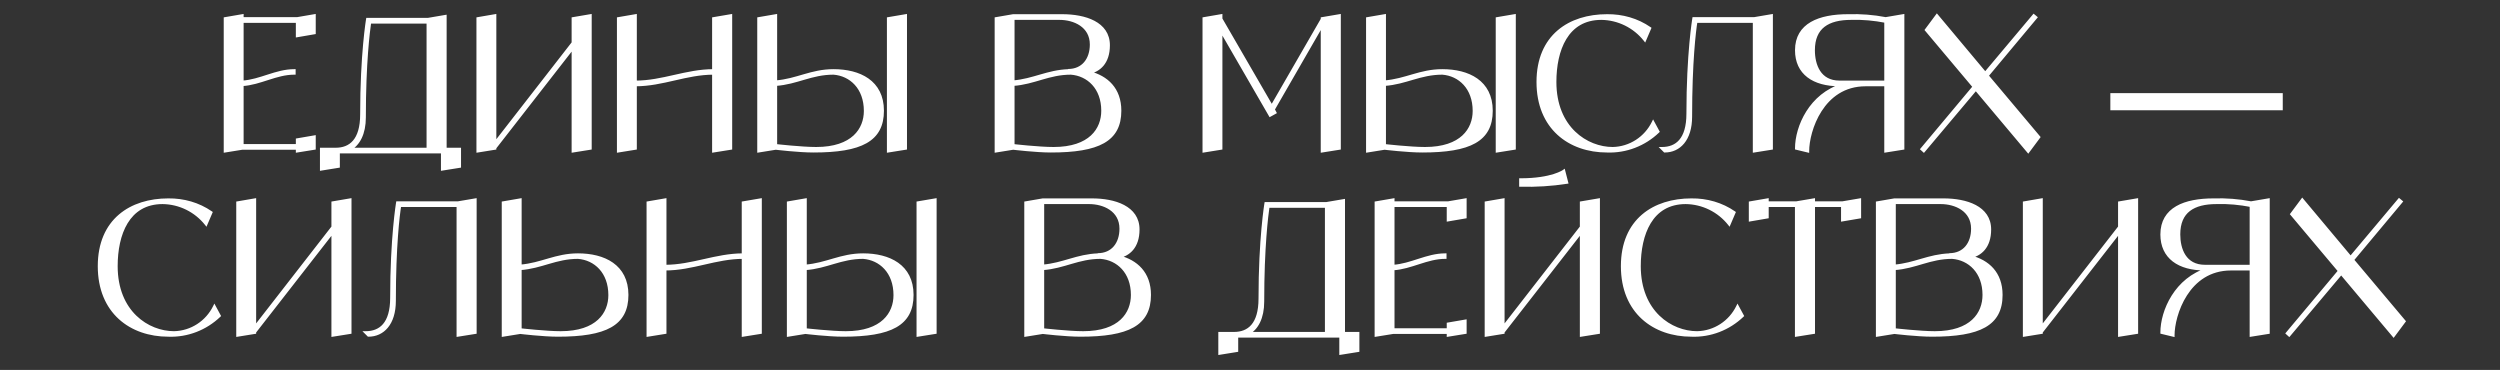
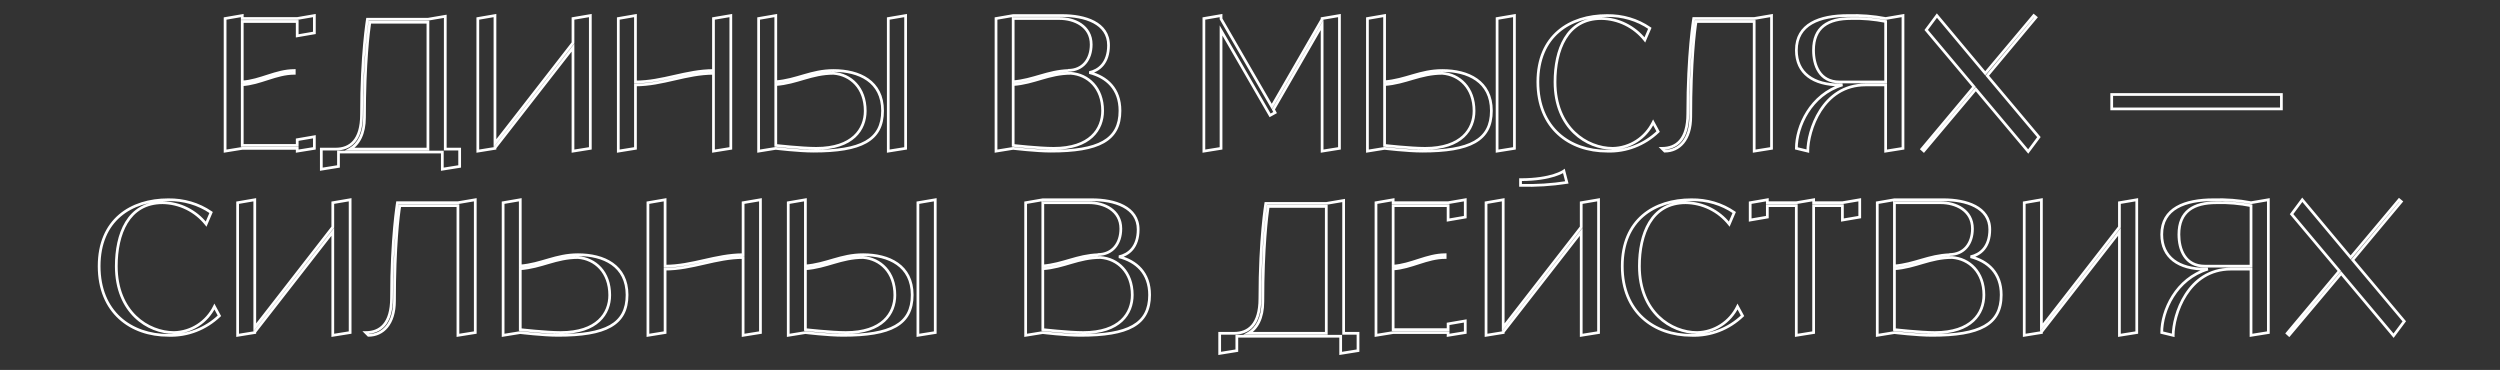
<svg xmlns="http://www.w3.org/2000/svg" width="1588" height="235" viewBox="0 0 1588 235" fill="none">
  <rect x="0" y="0" width="1588" height="235" fill="#333333" stroke="none" />
-   <path d="M188.791 11.762L199.687 9.888V20.901L188.791 22.775V13.637H153.877V52.065C165.359 51.362 175.317 44.801 186.916 44.801V46.559C175.317 46.559 165.359 53.12 153.877 53.823V92.368H188.791V88.736L199.687 86.862V94.243L188.791 96V94.243H153.877L142.981 96V11.762L153.877 9.888V11.762H188.791ZM282.835 94.711H291.973V105.724L280.96 107.482V96.586H215V105.724L204.104 107.482V94.711H213.242C222.381 94.711 229.645 89.205 229.645 72.685C229.645 34.257 233.394 12.231 233.394 12.231H271.822L282.835 10.356V94.711ZM222.381 94.711H271.822V14.105H234.917C234.097 19.846 231.519 39.646 231.519 74.56C231.519 84.987 227.77 91.665 222.381 94.711ZM363.961 11.762L374.974 9.888V94.243L363.961 96V30.273L314.402 93.891V94.243L303.506 96V11.762L314.402 9.888V90.962L363.961 27.227V11.762ZM453.201 11.762L464.214 9.888V94.243L453.201 96V46.559C435.861 46.559 420.982 53.94 403.642 53.94V94.243L392.746 96V11.762L403.642 9.888V52.065C420.982 52.065 435.861 44.801 453.201 44.801V11.762ZM564.238 11.762L575.251 9.888V94.243L564.238 96V11.762ZM529.441 44.801C545.843 44.801 560.606 51.714 560.606 70.342C560.606 89.088 547.015 96 516.671 96C507.298 96 492.77 94.243 492.77 94.243L481.874 96V11.762L492.77 9.888V51.948C506.244 50.894 515.265 44.801 529.441 44.801ZM518.428 94.243C541.743 94.243 549.593 82.058 549.593 70.459C549.593 55.814 540.337 47.379 529.441 46.559C515.265 46.559 506.244 52.768 492.77 53.705V92.368C492.77 92.368 509.173 94.243 518.428 94.243ZM691.957 46.09C702.97 48.902 711.405 56.4 711.405 70.342C711.405 89.088 697.815 96 667.471 96C658.098 96 643.57 94.243 643.57 94.243L632.674 96V11.762L643.57 9.888H674.735C689.145 9.888 704.142 14.574 704.142 28.75C704.142 40.115 697.932 44.801 691.957 46.09ZM672.977 11.762H643.57V51.948C656.458 50.894 665.362 45.27 678.718 44.801L678.484 44.684C687.856 44.684 693.129 37.655 693.129 28.282C693.129 16.449 682.35 11.762 672.977 11.762ZM669.228 94.243C692.543 94.243 700.392 82.058 700.392 70.342C700.392 55.814 691.137 47.379 680.241 46.559C666.065 46.559 657.043 52.768 643.57 53.705V92.368C643.57 92.368 659.972 94.243 669.228 94.243ZM839.807 11.762L850.82 9.888V94.243L839.807 96V15.863L808.877 69.522L809.931 71.514L806.768 73.271L775.603 19.378V94.243L764.708 96V11.762L775.603 9.888V11.997L807.822 67.647L839.807 12.231V11.762ZM950.955 11.762L961.968 9.888V94.243L950.955 96V11.762ZM916.159 44.801C932.561 44.801 947.324 51.714 947.324 70.342C947.324 89.088 933.733 96 903.389 96C894.016 96 879.488 94.243 879.488 94.243L868.592 96V11.762L879.488 9.888V51.948C892.962 50.894 901.983 44.801 916.159 44.801ZM905.146 94.243C928.461 94.243 936.311 82.058 936.311 70.459C936.311 55.814 927.055 47.379 916.159 46.559C901.983 46.559 892.962 52.768 879.488 53.705V92.368C879.488 92.368 895.891 94.243 905.146 94.243ZM1050.08 77.723L1053.24 83.581C1044.57 91.899 1032.86 96.469 1020.79 96C997.006 96 976.854 81.355 976.854 52.065C976.854 22.775 997.006 9.888 1020.79 9.888C1030.51 9.771 1040 12.465 1047.97 17.972L1044.81 25.353C1038.13 16.917 1027.94 11.88 1017.16 11.762C995.131 11.762 987.75 31.914 987.75 52.065C987.75 81.355 1007.9 94.243 1024.42 94.243C1035.43 94.008 1045.28 87.564 1050.08 77.723ZM1114.26 11.762L1125.27 9.888V94.243L1114.26 96V13.637H1077.35C1076.42 19.378 1073.96 39.178 1073.96 74.091C1073.96 88.736 1066.57 96 1057.44 96L1055.68 94.243C1064.82 94.243 1072.08 88.736 1072.08 72.217C1072.08 33.788 1075.83 11.762 1075.83 11.762H1114.26ZM1197.76 11.762L1208.78 9.888V94.243L1197.76 96V53.94H1184.99C1157.46 53.94 1148.32 83.23 1148.32 96L1141.06 94.243C1141.06 80.418 1150.08 60.032 1170.35 53.94H1168.47C1151.95 53.94 1141.06 46.559 1141.06 31.914C1141.06 15.394 1155.7 9.888 1173.98 9.888C1181.95 9.653 1189.91 10.239 1197.76 11.762ZM1168.47 52.065H1197.76V13.637C1190.62 12.231 1183.23 11.528 1175.85 11.762C1161.21 11.762 1151.95 17.269 1151.95 31.914C1151.95 41.286 1155.7 52.065 1168.47 52.065ZM1295.11 87.096L1288.31 96.234L1255.04 56.634L1222 95.883L1220.71 94.711L1253.87 55.111L1223.52 19.026L1230.32 9.888L1261.02 46.559L1291.83 9.888L1293.23 11.059L1262.3 48.082L1295.11 87.096ZM1341.36 69.171V60.032H1449.14V69.171H1341.36ZM136.2 194.723L139.364 200.581C130.694 208.899 118.978 213.469 106.91 213C83.127 213 62.976 198.355 62.976 169.065C62.976 139.775 83.127 126.888 106.91 126.888C116.635 126.771 126.125 129.465 134.091 134.972L130.928 142.353C124.25 133.917 114.057 128.879 103.278 128.762C81.252 128.762 73.871 148.914 73.871 169.065C73.871 198.355 94.023 211.243 110.542 211.243C121.555 211.008 131.397 204.565 136.2 194.723ZM211.39 128.762L222.403 126.888V211.243L211.39 213V147.274L161.832 210.891V211.243L150.936 213V128.762L161.832 126.888V207.962L211.39 144.227V128.762ZM290.881 128.762L301.894 126.888V211.243L290.881 213V130.637H253.976C253.039 136.378 250.578 156.178 250.578 191.091C250.578 205.736 243.197 213 234.059 213L232.301 211.243C241.44 211.243 248.704 205.736 248.704 189.217C248.704 150.788 252.453 128.762 252.453 128.762H290.881ZM367.145 161.801C383.548 161.801 398.31 168.714 398.31 187.342C398.31 206.088 384.719 213 354.375 213C345.002 213 330.475 211.243 330.475 211.243L319.579 213V128.762L330.475 126.888V168.948C343.948 167.894 352.969 161.801 367.145 161.801ZM356.132 211.243C379.447 211.243 387.297 199.058 387.297 187.459C387.297 172.814 378.041 164.379 367.145 163.559C352.969 163.559 343.948 169.768 330.475 170.705V209.368C330.475 209.368 346.877 211.243 356.132 211.243ZM472.022 128.762L483.035 126.888V211.243L472.022 213V163.559C454.682 163.559 439.803 170.94 422.463 170.94V211.243L411.567 213V128.762L422.463 126.888V169.065C439.803 169.065 454.682 161.801 472.022 161.801V128.762ZM583.059 128.762L594.072 126.888V211.243L583.059 213V128.762ZM548.262 161.801C564.665 161.801 579.427 168.714 579.427 187.342C579.427 206.088 565.836 213 535.492 213C526.119 213 511.591 211.243 511.591 211.243L500.695 213V128.762L511.591 126.888V168.948C525.065 167.894 534.086 161.801 548.262 161.801ZM537.249 211.243C560.564 211.243 568.414 199.058 568.414 187.459C568.414 172.814 559.158 164.379 548.262 163.559C534.086 163.559 525.065 169.768 511.591 170.705V209.368C511.591 209.368 527.994 211.243 537.249 211.243ZM710.778 163.09C721.791 165.902 730.227 173.4 730.227 187.342C730.227 206.088 716.636 213 686.292 213C676.919 213 662.391 211.243 662.391 211.243L651.495 213V128.762L662.391 126.888H693.556C707.966 126.888 722.963 131.574 722.963 145.75C722.963 157.115 716.753 161.801 710.778 163.09ZM691.798 128.762H662.391V168.948C675.279 167.894 684.183 162.27 697.539 161.801L697.305 161.684C706.677 161.684 711.95 154.655 711.95 145.282C711.95 133.449 701.171 128.762 691.798 128.762ZM688.049 211.243C711.364 211.243 719.214 199.058 719.214 187.342C719.214 172.814 709.958 164.379 699.062 163.559C684.886 163.559 675.865 169.768 662.391 170.705V209.368C662.391 209.368 678.793 211.243 688.049 211.243ZM853.473 211.711H862.611V222.724L851.598 224.482V213.586H785.637V222.724L774.742 224.482V211.711H783.88C793.019 211.711 800.282 206.205 800.282 189.685C800.282 151.257 804.032 129.231 804.032 129.231H842.46L853.473 127.356V211.711ZM793.019 211.711H842.46V131.105H805.555C804.734 136.846 802.157 156.646 802.157 191.56C802.157 201.987 798.408 208.665 793.019 211.711ZM919.836 128.762L930.732 126.888V137.901L919.836 139.775V130.637H884.923V169.065C896.404 168.362 906.363 161.801 917.962 161.801V163.559C906.363 163.559 896.404 170.12 884.923 170.823V209.368H919.836V205.736L930.732 203.862V211.243L919.836 213V211.243H884.923L874.027 213V128.762L884.923 126.888V128.762H919.836ZM993.378 108.611L995.252 115.875C985.528 117.398 975.687 117.984 965.845 117.749V114.117C985.997 114.117 993.378 108.611 993.378 108.611ZM1004.39 128.762L1015.4 126.888V211.243L1004.39 213V147.274L954.832 210.891V211.243L943.936 213V128.762L954.832 126.888V207.962L1004.39 144.227V128.762ZM1103.68 194.723L1106.84 200.581C1098.18 208.899 1086.46 213.469 1074.39 213C1050.61 213 1030.46 198.355 1030.46 169.065C1030.46 139.775 1050.61 126.888 1074.39 126.888C1084.12 126.771 1093.61 129.465 1101.57 134.972L1098.41 142.353C1091.73 133.917 1081.54 128.879 1070.76 128.762C1048.73 128.762 1041.35 148.914 1041.35 169.065C1041.35 198.355 1061.5 211.243 1078.02 211.243C1089.04 211.008 1098.88 204.565 1103.68 194.723ZM1170.3 128.762L1181.31 126.888V137.901L1170.3 139.775V130.637H1152.02V211.243L1141.01 213V130.637H1122.61V137.901L1111.72 139.775V128.762L1122.61 126.888V128.762H1141.01L1152.02 126.888V128.762H1170.3ZM1251.73 163.09C1262.74 165.902 1271.17 173.4 1271.17 187.342C1271.17 206.088 1257.58 213 1227.24 213C1217.87 213 1203.34 211.243 1203.34 211.243L1192.44 213V128.762L1203.34 126.888H1234.5C1248.91 126.888 1263.91 131.574 1263.91 145.75C1263.91 157.115 1257.7 161.801 1251.73 163.09ZM1232.75 128.762H1203.34V168.948C1216.23 167.894 1225.13 162.27 1238.49 161.801L1238.25 161.684C1247.62 161.684 1252.9 154.655 1252.9 145.282C1252.9 133.449 1242.12 128.762 1232.75 128.762ZM1229 211.243C1252.31 211.243 1260.16 199.058 1260.16 187.342C1260.16 172.814 1250.91 164.379 1240.01 163.559C1225.83 163.559 1216.81 169.768 1203.34 170.705V209.368C1203.34 209.368 1219.74 211.243 1229 211.243ZM1346.26 128.762L1357.27 126.888V211.243L1346.26 213V147.274L1296.7 210.891V211.243L1285.8 213V128.762L1296.7 126.888V207.962L1346.26 144.227V128.762ZM1429.85 128.762L1440.86 126.888V211.243L1429.85 213V170.94H1417.08C1389.55 170.94 1380.41 200.23 1380.41 213L1373.14 211.243C1373.14 197.418 1382.17 177.032 1402.43 170.94H1400.56C1384.04 170.94 1373.14 163.559 1373.14 148.914C1373.14 132.394 1387.79 126.888 1406.07 126.888C1414.03 126.653 1422 127.239 1429.85 128.762ZM1400.56 169.065H1429.85V130.637C1422.7 129.231 1415.32 128.528 1407.94 128.762C1393.3 128.762 1384.04 134.269 1384.04 148.914C1384.04 158.287 1387.79 169.065 1400.56 169.065ZM1527.2 204.096L1520.4 213.234L1487.13 173.634L1454.09 212.883L1452.8 211.711L1485.96 172.111L1455.61 136.026L1462.41 126.888L1493.1 163.559L1523.92 126.888L1525.32 128.059L1494.39 165.082L1527.2 204.096Z" fill="white" />
  <path d="M188.791 11.762V12.633H188.865L188.938 12.62L188.791 11.762ZM199.687 9.888H200.557V8.855L199.539 9.03L199.687 9.888ZM199.687 20.901L199.834 21.759L200.557 21.634V20.901H199.687ZM188.791 22.775H187.92V23.808L188.938 23.633L188.791 22.775ZM188.791 13.637H189.661V12.767H188.791V13.637ZM153.877 13.637V12.767H153.007V13.637H153.877ZM153.877 52.065H153.007V52.99L153.93 52.934L153.877 52.065ZM186.916 44.801H187.786V43.931H186.916V44.801ZM186.916 46.559V47.429H187.786V46.559H186.916ZM153.877 53.823L153.824 52.954L153.007 53.004V53.823H153.877ZM153.877 92.368H153.007V93.238H153.877V92.368ZM188.791 92.368V93.238H189.661V92.368H188.791ZM188.791 88.736L188.643 87.878L187.92 88.003V88.736H188.791ZM199.687 86.862H200.557V85.829L199.539 86.004L199.687 86.862ZM199.687 94.243L199.825 95.102L200.557 94.984V94.243H199.687ZM188.791 96H187.92V97.022L188.929 96.859L188.791 96ZM188.791 94.243H189.661V93.372H188.791V94.243ZM153.877 94.243V93.372H153.807L153.739 93.383L153.877 94.243ZM142.981 96H142.111V97.022L143.12 96.859L142.981 96ZM142.981 11.762L142.834 10.905L142.111 11.029V11.762H142.981ZM153.877 9.888H154.748V8.855L153.73 9.03L153.877 9.888ZM153.877 11.762H153.007V12.633H153.877V11.762ZM188.938 12.62L199.834 10.745L199.539 9.03L188.643 10.905L188.938 12.62ZM198.816 9.888V20.901H200.557V9.888H198.816ZM199.539 20.043L188.643 21.918L188.938 23.633L199.834 21.759L199.539 20.043ZM189.661 22.775V13.637H187.92V22.775H189.661ZM188.791 12.767H153.877V14.507H188.791V12.767ZM153.007 13.637V52.065H154.748V13.637H153.007ZM153.93 52.934C159.802 52.574 165.274 50.717 170.619 48.998C176.001 47.268 181.27 45.672 186.916 45.672V43.931C180.963 43.931 175.453 45.615 170.086 47.341C164.682 49.079 159.434 50.853 153.824 51.196L153.93 52.934ZM186.046 44.801V46.559H187.786V44.801H186.046ZM186.916 45.688C180.963 45.688 175.453 47.373 170.086 49.098C164.682 50.836 159.434 52.61 153.824 52.954L153.93 54.691C159.802 54.332 165.274 52.474 170.619 50.756C176.001 49.025 181.27 47.429 186.916 47.429V45.688ZM153.007 53.823V92.368H154.748V53.823H153.007ZM153.877 93.238H188.791V91.498H153.877V93.238ZM189.661 92.368V88.736H187.92V92.368H189.661ZM188.938 89.594L199.834 87.719L199.539 86.004L188.643 87.878L188.938 89.594ZM198.816 86.862V94.243H200.557V86.862H198.816ZM199.548 93.383L188.652 95.141L188.929 96.859L199.825 95.102L199.548 93.383ZM189.661 96V94.243H187.92V96H189.661ZM188.791 93.372H153.877V95.113H188.791V93.372ZM153.739 93.383L142.843 95.141L143.12 96.859L154.016 95.102L153.739 93.383ZM143.852 96V11.762H142.111V96H143.852ZM143.129 12.62L154.025 10.745L153.73 9.03L142.834 10.905L143.129 12.62ZM153.007 9.888V11.762H154.748V9.888H153.007ZM153.877 12.633H188.791V10.892H153.877V12.633ZM282.835 94.711H281.965V95.582H282.835V94.711ZM291.973 94.711H292.844V93.841H291.973V94.711ZM291.973 105.724L292.111 106.584L292.844 106.467V105.724H291.973ZM280.96 107.482H280.09V108.502L281.098 108.341L280.96 107.482ZM280.96 96.586H281.831V95.715H280.96V96.586ZM215 96.586V95.715H214.129V96.586H215ZM215 105.724L215.138 106.584L215.87 106.465V105.724H215ZM204.104 107.482H203.233V108.504L204.242 108.341L204.104 107.482ZM204.104 94.711V93.841H203.233V94.711H204.104ZM233.394 12.231V11.361H232.659L232.536 12.085L233.394 12.231ZM271.822 12.231V13.101H271.896L271.968 13.089L271.822 12.231ZM282.835 10.356H283.705V9.325L282.689 9.498L282.835 10.356ZM222.381 94.711L221.952 93.954L219.072 95.582H222.381V94.711ZM271.822 94.711V95.582H272.692V94.711H271.822ZM271.822 14.105H272.692V13.235H271.822V14.105ZM234.917 14.105V13.235H234.162L234.055 13.982L234.917 14.105ZM282.835 95.582H291.973V93.841H282.835V95.582ZM291.103 94.711V105.724H292.844V94.711H291.103ZM291.836 104.865L280.823 106.622L281.098 108.341L292.111 106.584L291.836 104.865ZM281.831 107.482V96.586H280.09V107.482H281.831ZM280.96 95.715H215V97.456H280.96V95.715ZM214.129 96.586V105.724H215.87V96.586H214.129ZM214.861 104.865L203.965 106.622L204.242 108.341L215.138 106.584L214.861 104.865ZM204.974 107.482V94.711H203.233V107.482H204.974ZM204.104 95.582H213.242V93.841H204.104V95.582ZM213.242 95.582C217.99 95.582 222.364 94.144 225.53 90.46C228.677 86.799 230.515 81.055 230.515 72.685H228.774C228.774 80.835 226.98 86.103 224.21 89.326C221.461 92.525 217.632 93.841 213.242 93.841V95.582ZM230.515 72.685C230.515 53.499 231.451 38.412 232.386 28.126C232.853 22.983 233.321 19.041 233.671 16.387C233.846 15.06 233.991 14.055 234.093 13.383C234.144 13.047 234.184 12.794 234.211 12.626C234.224 12.542 234.235 12.479 234.242 12.438C234.245 12.417 234.248 12.401 234.249 12.391C234.25 12.386 234.251 12.382 234.251 12.38C234.251 12.379 234.252 12.378 234.252 12.377C234.252 12.377 234.252 12.377 234.252 12.377C234.252 12.377 234.252 12.377 233.394 12.231C232.536 12.085 232.536 12.085 232.536 12.085C232.536 12.086 232.535 12.086 232.535 12.086C232.535 12.087 232.535 12.088 232.535 12.09C232.534 12.093 232.534 12.097 232.533 12.103C232.531 12.114 232.528 12.131 232.524 12.153C232.517 12.197 232.506 12.263 232.492 12.35C232.464 12.523 232.424 12.781 232.372 13.122C232.269 13.805 232.121 14.821 231.945 16.159C231.592 18.836 231.122 22.802 230.652 27.969C229.713 38.303 228.774 53.443 228.774 72.685H230.515ZM233.394 13.101H271.822V11.361H233.394V13.101ZM271.968 13.089L282.981 11.214L282.689 9.498L271.676 11.373L271.968 13.089ZM281.965 10.356V94.711H283.705V10.356H281.965ZM222.381 95.582H271.822V93.841H222.381V95.582ZM272.692 94.711V14.105H270.952V94.711H272.692ZM271.822 13.235H234.917V14.976H271.822V13.235ZM234.055 13.982C233.23 19.76 230.649 39.601 230.649 74.56H232.389C232.389 39.691 234.964 19.933 235.778 14.229L234.055 13.982ZM230.649 74.56C230.649 84.788 226.981 91.111 221.952 93.954L222.809 95.469C228.559 92.219 232.389 85.186 232.389 74.56H230.649ZM363.961 11.762L363.815 10.904L363.09 11.028V11.762H363.961ZM374.974 9.888H375.844V8.857L374.828 9.03L374.974 9.888ZM374.974 94.243L375.111 95.102L375.844 94.985V94.243H374.974ZM363.961 96H363.09V97.02L364.098 96.859L363.961 96ZM363.961 30.273H364.831V27.74L363.274 29.739L363.961 30.273ZM314.402 93.891L313.716 93.356L313.532 93.592V93.891H314.402ZM314.402 94.243L314.541 95.102L315.273 94.984V94.243H314.402ZM303.506 96H302.636V97.022L303.645 96.859L303.506 96ZM303.506 11.762L303.359 10.905L302.636 11.029V11.762H303.506ZM314.402 9.888H315.273V8.855L314.255 9.03L314.402 9.888ZM314.402 90.962H313.532V93.499L315.089 91.496L314.402 90.962ZM363.961 27.227L364.648 27.762L364.831 27.526V27.227H363.961ZM364.107 12.62L375.12 10.746L374.828 9.03L363.815 10.904L364.107 12.62ZM374.103 9.888V94.243H375.844V9.888H374.103ZM374.836 93.383L363.823 95.141L364.098 96.859L375.111 95.102L374.836 93.383ZM364.831 96V30.273H363.09V96H364.831ZM363.274 29.739L313.716 93.356L315.089 94.426L364.647 30.808L363.274 29.739ZM313.532 93.891V94.243H315.273V93.891H313.532ZM314.264 93.383L303.368 95.141L303.645 96.859L314.541 95.102L314.264 93.383ZM304.377 96V11.762H302.636V96H304.377ZM303.654 12.62L314.55 10.745L314.255 9.03L303.359 10.905L303.654 12.62ZM313.532 9.888V90.962H315.273V9.888H313.532ZM315.089 91.496L364.648 27.762L363.274 26.693L313.715 90.428L315.089 91.496ZM364.831 27.227V11.762H363.09V27.227H364.831ZM453.201 11.762L453.054 10.904L452.33 11.028V11.762H453.201ZM464.214 9.888H465.084V8.857L464.067 9.03L464.214 9.888ZM464.214 94.243L464.351 95.102L465.084 94.985V94.243H464.214ZM453.201 96H452.33V97.02L453.338 96.859L453.201 96ZM453.201 46.559H454.071V45.688H453.201V46.559ZM403.642 53.94V53.069H402.772V53.94H403.642ZM403.642 94.243L403.781 95.102L404.512 94.984V94.243H403.642ZM392.746 96H391.876V97.022L392.885 96.859L392.746 96ZM392.746 11.762L392.599 10.905L391.876 11.029V11.762H392.746ZM403.642 9.888H404.512V8.855L403.494 9.03L403.642 9.888ZM403.642 52.065H402.772V52.935H403.642V52.065ZM453.201 44.801V45.672H454.071V44.801H453.201ZM453.347 12.62L464.36 10.746L464.067 9.03L453.054 10.904L453.347 12.62ZM463.343 9.888V94.243H465.084V9.888H463.343ZM464.076 93.383L453.063 95.141L453.338 96.859L464.351 95.102L464.076 93.383ZM454.071 96V46.559H452.33V96H454.071ZM453.201 45.688C444.417 45.688 436.269 47.559 428.227 49.401C420.159 51.249 412.198 53.069 403.642 53.069V54.81C412.425 54.81 420.574 52.94 428.616 51.098C436.683 49.249 444.644 47.429 453.201 47.429V45.688ZM402.772 53.94V94.243H404.512V53.94H402.772ZM403.503 93.383L392.608 95.141L392.885 96.859L403.781 95.102L403.503 93.383ZM393.617 96V11.762H391.876V96H393.617ZM392.894 12.62L403.79 10.745L403.494 9.03L392.599 10.905L392.894 12.62ZM402.772 9.888V52.065H404.512V9.888H402.772ZM403.642 52.935C412.424 52.935 420.571 51.095 428.613 49.282C436.68 47.463 444.643 45.672 453.201 45.672V43.931C444.419 43.931 436.272 45.771 428.23 47.584C420.162 49.403 412.2 51.195 403.642 51.195V52.935ZM454.071 44.801V11.762H452.33V44.801H454.071ZM564.238 11.762L564.091 10.904L563.367 11.028V11.762H564.238ZM575.251 9.888H576.121V8.857L575.104 9.03L575.251 9.888ZM575.251 94.243L575.388 95.102L576.121 94.985V94.243H575.251ZM564.238 96H563.367V97.02L564.375 96.859L564.238 96ZM492.77 94.243L492.875 93.379L492.753 93.364L492.632 93.383L492.77 94.243ZM481.874 96H481.004V97.022L482.013 96.859L481.874 96ZM481.874 11.762L481.727 10.905L481.004 11.029V11.762H481.874ZM492.77 9.888H493.641V8.855L492.623 9.03L492.77 9.888ZM492.77 51.948H491.9V52.889L492.838 52.816L492.77 51.948ZM529.441 46.559L529.506 45.691L529.474 45.688H529.441V46.559ZM492.77 53.705L492.71 52.837L491.9 52.894V53.705H492.77ZM492.77 92.368H491.9V93.145L492.671 93.233L492.77 92.368ZM564.384 12.62L575.397 10.746L575.104 9.03L564.091 10.904L564.384 12.62ZM574.38 9.888V94.243H576.121V9.888H574.38ZM575.113 93.383L564.1 95.141L564.375 96.859L575.388 95.102L575.113 93.383ZM565.108 96V11.762H563.367V96H565.108ZM529.441 45.672C537.54 45.672 545.131 47.381 550.672 51.297C556.169 55.181 559.735 61.294 559.735 70.342H561.476C561.476 60.762 557.661 54.104 551.677 49.875C545.736 45.678 537.745 43.931 529.441 43.931V45.672ZM559.735 70.342C559.735 74.925 558.905 78.722 557.24 81.85C555.578 84.971 553.058 87.479 549.588 89.443C542.606 93.397 531.818 95.13 516.671 95.13V96.87C531.868 96.87 543.047 95.147 550.446 90.958C554.168 88.851 556.941 86.116 558.776 82.668C560.608 79.228 561.476 75.132 561.476 70.342H559.735ZM516.671 95.13C512.026 95.13 506.084 94.694 501.285 94.255C498.889 94.035 496.786 93.816 495.281 93.652C494.529 93.57 493.927 93.501 493.513 93.454C493.306 93.43 493.146 93.411 493.038 93.398C492.984 93.392 492.943 93.387 492.916 93.383C492.902 93.382 492.892 93.381 492.885 93.38C492.881 93.379 492.879 93.379 492.877 93.379C492.876 93.379 492.876 93.379 492.875 93.379C492.875 93.379 492.875 93.379 492.875 93.379C492.875 93.379 492.875 93.379 492.77 94.243C492.666 95.107 492.666 95.107 492.666 95.107C492.666 95.107 492.666 95.107 492.666 95.107C492.667 95.107 492.668 95.107 492.669 95.107C492.67 95.107 492.673 95.108 492.677 95.108C492.684 95.109 492.695 95.11 492.709 95.112C492.737 95.115 492.779 95.12 492.833 95.127C492.943 95.14 493.104 95.159 493.313 95.183C493.73 95.231 494.336 95.3 495.092 95.382C496.604 95.548 498.718 95.768 501.126 95.988C505.935 96.428 511.943 96.87 516.671 96.87V95.13ZM492.632 93.383L481.736 95.141L482.013 96.859L492.909 95.102L492.632 93.383ZM482.745 96V11.762H481.004V96H482.745ZM482.022 12.62L492.918 10.745L492.623 9.03L481.727 10.905L482.022 12.62ZM491.9 9.888V51.948H493.641V9.888H491.9ZM492.838 52.816C499.682 52.28 505.4 50.462 511.084 48.815C516.782 47.164 522.483 45.672 529.441 45.672V43.931C522.223 43.931 516.325 45.484 510.6 47.143C504.861 48.806 499.332 50.562 492.702 51.08L492.838 52.816ZM518.428 95.113C530.232 95.113 538.26 92.027 543.343 87.34C548.43 82.65 550.463 76.455 550.463 70.459H548.722C548.722 76.062 546.83 81.758 542.163 86.061C537.493 90.366 529.939 93.372 518.428 93.372V95.113ZM550.463 70.459C550.463 62.947 548.086 56.96 544.247 52.739C540.411 48.521 535.161 46.116 529.506 45.691L529.376 47.427C534.617 47.821 539.443 50.044 542.959 53.91C546.472 57.773 548.722 63.326 548.722 70.459H550.463ZM529.441 45.688C522.221 45.688 516.321 47.272 510.598 48.945C504.861 50.622 499.334 52.376 492.71 52.837L492.831 54.574C499.68 54.097 505.4 52.278 511.086 50.616C516.786 48.95 522.485 47.429 529.441 47.429V45.688ZM491.9 53.705V92.368H493.641V53.705H491.9ZM492.77 92.368C492.671 93.233 492.671 93.233 492.672 93.233C492.672 93.233 492.672 93.233 492.672 93.233C492.673 93.233 492.674 93.233 492.675 93.233C492.677 93.233 492.68 93.234 492.684 93.234C492.692 93.235 492.704 93.237 492.72 93.238C492.751 93.242 492.798 93.247 492.86 93.254C492.983 93.268 493.164 93.288 493.398 93.314C493.866 93.365 494.544 93.439 495.387 93.527C497.073 93.703 499.417 93.938 502.051 94.172C507.31 94.641 513.758 95.113 518.428 95.113V93.372C513.842 93.372 507.461 92.907 502.206 92.438C499.582 92.205 497.247 91.971 495.568 91.795C494.729 91.708 494.053 91.635 493.588 91.583C493.356 91.558 493.175 91.538 493.054 91.524C492.993 91.517 492.947 91.512 492.915 91.509C492.9 91.507 492.888 91.505 492.881 91.505C492.877 91.504 492.874 91.504 492.872 91.504C492.871 91.504 492.87 91.503 492.87 91.503C492.869 91.503 492.869 91.503 492.869 91.503C492.869 91.503 492.869 91.503 492.77 92.368ZM691.957 46.09L691.773 45.239L691.742 46.933L691.957 46.09ZM643.57 94.243L643.675 93.379L643.553 93.364L643.432 93.383L643.57 94.243ZM632.674 96H631.804V97.022L632.813 96.859L632.674 96ZM632.674 11.762L632.527 10.905L631.804 11.029V11.762H632.674ZM643.57 9.888V9.017H643.496L643.423 9.03L643.57 9.888ZM643.57 11.762V10.892H642.7V11.762H643.57ZM643.57 51.948H642.7V52.892L643.641 52.816L643.57 51.948ZM678.718 44.801L678.748 45.671L679.107 44.023L678.718 44.801ZM678.484 44.684V43.814L678.094 45.463L678.484 44.684ZM680.241 46.559L680.306 45.691L680.274 45.688H680.241V46.559ZM643.57 53.705L643.51 52.837L642.7 52.894V53.705H643.57ZM643.57 92.368H642.7V93.145L643.471 93.233L643.57 92.368ZM691.742 46.933C697.125 48.308 701.816 50.812 705.157 54.617C708.488 58.41 710.535 63.559 710.535 70.342H712.276C712.276 63.183 710.105 57.612 706.465 53.468C702.836 49.335 697.802 46.684 692.172 45.247L691.742 46.933ZM710.535 70.342C710.535 74.925 709.705 78.722 708.04 81.85C706.378 84.971 703.858 87.479 700.388 89.443C693.406 93.397 682.618 95.13 667.471 95.13V96.87C682.668 96.87 693.847 95.147 701.246 90.958C704.967 88.851 707.741 86.116 709.576 82.668C711.408 79.228 712.276 75.132 712.276 70.342H710.535ZM667.471 95.13C662.826 95.13 656.883 94.694 652.085 94.255C649.689 94.035 647.586 93.816 646.081 93.652C645.329 93.57 644.727 93.501 644.313 93.454C644.106 93.43 643.946 93.411 643.838 93.398C643.784 93.392 643.743 93.387 643.716 93.383C643.702 93.382 643.692 93.381 643.685 93.38C643.681 93.379 643.679 93.379 643.677 93.379C643.676 93.379 643.676 93.379 643.675 93.379C643.675 93.379 643.675 93.379 643.675 93.379C643.675 93.379 643.675 93.379 643.57 94.243C643.466 95.107 643.466 95.107 643.466 95.107C643.466 95.107 643.466 95.107 643.466 95.107C643.467 95.107 643.468 95.107 643.469 95.107C643.47 95.107 643.473 95.108 643.477 95.108C643.484 95.109 643.495 95.11 643.509 95.112C643.537 95.115 643.578 95.12 643.633 95.127C643.743 95.14 643.904 95.159 644.113 95.183C644.53 95.231 645.136 95.3 645.892 95.382C647.404 95.548 649.518 95.768 651.926 95.988C656.735 96.428 662.743 96.87 667.471 96.87V95.13ZM643.432 93.383L632.536 95.141L632.813 96.859L643.709 95.102L643.432 93.383ZM633.545 96V11.762H631.804V96H633.545ZM632.822 12.62L643.718 10.745L643.423 9.03L632.527 10.905L632.822 12.62ZM643.57 10.758H674.735V9.017H643.57V10.758ZM674.735 10.758C681.869 10.758 689.06 11.922 694.434 14.772C699.761 17.597 703.271 22.048 703.271 28.75H705.012C705.012 21.276 701.024 16.296 695.25 13.234C689.523 10.197 682.011 9.017 674.735 9.017V10.758ZM703.271 28.75C703.271 34.268 701.767 38.072 699.622 40.641C697.471 43.216 694.612 44.627 691.773 45.239L692.141 46.941C695.277 46.264 698.51 44.688 700.958 41.757C703.411 38.819 705.012 34.597 705.012 28.75H703.271ZM672.977 10.892H643.57V12.633H672.977V10.892ZM642.7 11.762V51.948H644.44V11.762H642.7ZM643.641 52.816C650.188 52.28 655.723 50.582 661.211 48.991C666.712 47.396 672.187 45.901 678.748 45.671L678.687 43.931C671.893 44.17 666.238 45.721 660.726 47.319C655.201 48.921 649.84 50.562 643.499 51.081L643.641 52.816ZM679.107 44.023L678.873 43.906L678.094 45.463L678.329 45.58L679.107 44.023ZM678.484 45.554C683.406 45.554 687.317 43.699 689.984 40.561C692.637 37.44 693.999 33.124 693.999 28.282H692.258C692.258 32.812 690.984 36.697 688.658 39.434C686.346 42.154 682.934 43.814 678.484 43.814V45.554ZM693.999 28.282C693.999 22.055 691.143 17.666 687.06 14.867C683.012 12.092 677.789 10.892 672.977 10.892V12.633C677.538 12.633 682.39 13.776 686.076 16.302C689.725 18.805 692.258 22.675 692.258 28.282H693.999ZM669.228 95.113C681.032 95.113 689.06 92.027 694.144 87.325C699.232 82.619 701.263 76.394 701.263 70.342H699.522C699.522 76.006 697.628 81.731 692.962 86.047C688.293 90.366 680.739 93.372 669.228 93.372V95.113ZM701.263 70.342C701.263 62.887 698.884 56.929 695.046 52.723C691.21 48.521 685.961 46.116 680.306 45.691L680.176 47.427C685.417 47.821 690.243 50.044 693.76 53.897C697.273 57.746 699.522 63.269 699.522 70.342H701.263ZM680.241 45.688C673.021 45.688 667.121 47.272 661.398 48.945C655.661 50.622 650.134 52.376 643.51 52.837L643.63 54.574C650.48 54.097 656.2 52.278 661.886 50.616C667.586 48.95 673.285 47.429 680.241 47.429V45.688ZM642.7 53.705V92.368H644.44V53.705H642.7ZM643.57 92.368C643.471 93.233 643.471 93.233 643.471 93.233C643.472 93.233 643.472 93.233 643.472 93.233C643.473 93.233 643.473 93.233 643.474 93.233C643.477 93.233 643.48 93.234 643.484 93.234C643.492 93.235 643.504 93.237 643.519 93.238C643.551 93.242 643.598 93.247 643.66 93.254C643.783 93.268 643.964 93.288 644.198 93.314C644.666 93.365 645.344 93.439 646.187 93.527C647.873 93.703 650.217 93.938 652.851 94.172C658.11 94.641 664.558 95.113 669.228 95.113V93.372C664.642 93.372 658.261 92.907 653.005 92.438C650.382 92.205 648.047 91.971 646.368 91.795C645.529 91.708 644.853 91.635 644.388 91.583C644.155 91.558 643.975 91.538 643.854 91.524C643.793 91.517 643.746 91.512 643.715 91.509C643.7 91.507 643.688 91.505 643.68 91.505C643.677 91.504 643.674 91.504 643.672 91.504C643.671 91.504 643.67 91.503 643.67 91.503C643.669 91.503 643.669 91.503 643.669 91.503C643.669 91.503 643.669 91.503 643.57 92.368ZM839.807 11.762L839.661 10.904L838.936 11.028V11.762H839.807ZM850.82 9.888H851.69V8.857L850.674 9.03L850.82 9.888ZM850.82 94.243L850.957 95.102L851.69 94.985V94.243H850.82ZM839.807 96H838.936V97.02L839.944 96.859L839.807 96ZM839.807 15.863H840.677V12.61L839.053 15.428L839.807 15.863ZM808.877 69.522L808.123 69.087L807.882 69.504L808.107 69.929L808.877 69.522ZM809.931 71.514L810.354 72.275L811.099 71.86L810.7 71.106L809.931 71.514ZM806.768 73.271L806.014 73.707L806.443 74.447L807.19 74.032L806.768 73.271ZM775.603 19.378L776.357 18.942L774.733 16.134V19.378H775.603ZM775.603 94.243L775.742 95.102L776.474 94.984V94.243H775.603ZM764.708 96H763.837V97.022L764.846 96.859L764.708 96ZM764.708 11.762L764.56 10.905L763.837 11.029V11.762H764.708ZM775.603 9.888H776.474V8.855L775.456 9.03L775.603 9.888ZM775.603 11.997H774.733V12.23L774.85 12.433L775.603 11.997ZM807.822 67.647L807.069 68.084L807.823 69.386L808.576 68.082L807.822 67.647ZM839.807 12.231L840.561 12.666L840.677 12.464V12.231H839.807ZM839.953 12.62L850.966 10.746L850.674 9.03L839.661 10.904L839.953 12.62ZM849.949 9.888V94.243H851.69V9.888H849.949ZM850.683 93.383L839.67 95.141L839.944 96.859L850.957 95.102L850.683 93.383ZM840.677 96V15.863H838.936V96H840.677ZM839.053 15.428L808.123 69.087L809.631 69.957L840.561 16.297L839.053 15.428ZM808.107 69.929L809.162 71.921L810.7 71.106L809.646 69.115L808.107 69.929ZM809.508 70.753L806.345 72.51L807.19 74.032L810.354 72.275L809.508 70.753ZM807.521 72.835L776.357 18.942L774.85 19.813L806.014 73.707L807.521 72.835ZM774.733 19.378V94.243H776.474V19.378H774.733ZM775.465 93.383L764.569 95.141L764.846 96.859L775.742 95.102L775.465 93.383ZM765.578 96V11.762H763.837V96H765.578ZM764.855 12.62L775.751 10.745L775.456 9.03L764.56 10.905L764.855 12.62ZM774.733 9.888V11.997H776.474V9.888H774.733ZM774.85 12.433L807.069 68.084L808.576 67.211L776.357 11.56L774.85 12.433ZM808.576 68.082L840.561 12.666L839.053 11.796L807.068 67.212L808.576 68.082ZM840.677 12.231V11.762H838.936V12.231H840.677ZM950.956 11.762L950.809 10.904L950.085 11.028V11.762H950.956ZM961.969 9.888H962.839V8.857L961.822 9.03L961.969 9.888ZM961.969 94.243L962.106 95.102L962.839 94.985V94.243H961.969ZM950.956 96H950.085V97.02L951.093 96.859L950.956 96ZM879.488 94.243L879.593 93.379L879.471 93.364L879.35 93.383L879.488 94.243ZM868.592 96H867.722V97.022L868.731 96.859L868.592 96ZM868.592 11.762L868.445 10.905L867.722 11.029V11.762H868.592ZM879.488 9.888H880.359V8.855L879.341 9.03L879.488 9.888ZM879.488 51.948H878.618V52.889L879.556 52.816L879.488 51.948ZM916.159 46.559L916.224 45.691L916.192 45.688H916.159V46.559ZM879.488 53.705L879.428 52.837L878.618 52.894V53.705H879.488ZM879.488 92.368H878.618V93.145L879.389 93.233L879.488 92.368ZM951.102 12.62L962.115 10.746L961.822 9.03L950.809 10.904L951.102 12.62ZM961.098 9.888V94.243H962.839V9.888H961.098ZM961.831 93.383L950.818 95.141L951.093 96.859L962.106 95.102L961.831 93.383ZM951.826 96V11.762H950.085V96H951.826ZM916.159 45.672C924.258 45.672 931.849 47.381 937.39 51.297C942.887 55.181 946.453 61.294 946.453 70.342H948.194C948.194 60.762 944.379 54.104 938.394 49.875C932.454 45.678 924.463 43.931 916.159 43.931V45.672ZM946.453 70.342C946.453 74.925 945.623 78.722 943.958 81.85C942.296 84.971 939.776 87.479 936.306 89.443C929.324 93.397 918.536 95.13 903.389 95.13V96.87C918.586 96.87 929.765 95.147 937.164 90.958C940.885 88.851 943.659 86.116 945.494 82.668C947.326 79.228 948.194 75.132 948.194 70.342H946.453ZM903.389 95.13C898.744 95.13 892.802 94.694 888.003 94.255C885.607 94.035 883.504 93.816 881.999 93.652C881.247 93.57 880.645 93.501 880.231 93.454C880.024 93.43 879.864 93.411 879.756 93.398C879.702 93.392 879.661 93.387 879.634 93.383C879.62 93.382 879.61 93.381 879.603 93.38C879.599 93.379 879.597 93.379 879.595 93.379C879.594 93.379 879.594 93.379 879.593 93.379C879.593 93.379 879.593 93.379 879.593 93.379C879.593 93.379 879.593 93.379 879.488 94.243C879.384 95.107 879.384 95.107 879.384 95.107C879.384 95.107 879.384 95.107 879.384 95.107C879.385 95.107 879.386 95.107 879.387 95.107C879.388 95.107 879.391 95.108 879.395 95.108C879.402 95.109 879.413 95.11 879.427 95.112C879.455 95.115 879.497 95.12 879.551 95.127C879.661 95.14 879.822 95.159 880.031 95.183C880.448 95.231 881.054 95.3 881.81 95.382C883.322 95.548 885.436 95.768 887.844 95.988C892.653 96.428 898.661 96.87 903.389 96.87V95.13ZM879.35 93.383L868.454 95.141L868.731 96.859L879.627 95.102L879.35 93.383ZM869.463 96V11.762H867.722V96H869.463ZM868.74 12.62L879.636 10.745L879.341 9.03L868.445 10.905L868.74 12.62ZM878.618 9.888V51.948H880.359V9.888H878.618ZM879.556 52.816C886.4 52.28 892.118 50.462 897.802 48.815C903.5 47.164 909.201 45.672 916.159 45.672V43.931C908.941 43.931 903.043 45.484 897.318 47.143C891.579 48.806 886.049 50.562 879.42 51.08L879.556 52.816ZM905.146 95.113C916.95 95.113 924.978 92.027 930.061 87.34C935.148 82.65 937.181 76.455 937.181 70.459H935.44C935.44 76.062 933.548 81.758 928.881 86.061C924.211 90.366 916.657 93.372 905.146 93.372V95.113ZM937.181 70.459C937.181 62.947 934.804 56.96 930.965 52.739C927.129 48.521 921.879 46.116 916.224 45.691L916.094 47.427C921.335 47.821 926.161 50.044 929.677 53.91C933.19 57.773 935.44 63.326 935.44 70.459H937.181ZM916.159 45.688C908.939 45.688 903.039 47.272 897.316 48.945C891.579 50.622 886.052 52.376 879.428 52.837L879.549 54.574C886.398 54.097 892.118 52.278 897.804 50.616C903.504 48.95 909.203 47.429 916.159 47.429V45.688ZM878.618 53.705V92.368H880.359V53.705H878.618ZM879.488 92.368C879.389 93.233 879.389 93.233 879.39 93.233C879.39 93.233 879.39 93.233 879.39 93.233C879.391 93.233 879.392 93.233 879.393 93.233C879.395 93.233 879.398 93.234 879.402 93.234C879.41 93.235 879.422 93.237 879.438 93.238C879.469 93.242 879.516 93.247 879.578 93.254C879.701 93.268 879.882 93.288 880.116 93.314C880.584 93.365 881.262 93.439 882.105 93.527C883.791 93.703 886.135 93.938 888.769 94.172C894.028 94.641 900.476 95.113 905.146 95.113V93.372C900.56 93.372 894.179 92.907 888.924 92.438C886.3 92.205 883.965 91.971 882.286 91.795C881.447 91.708 880.771 91.635 880.306 91.583C880.073 91.558 879.893 91.538 879.772 91.524C879.711 91.517 879.664 91.512 879.633 91.509C879.618 91.507 879.606 91.505 879.599 91.505C879.595 91.504 879.592 91.504 879.59 91.504C879.589 91.504 879.588 91.503 879.588 91.503C879.587 91.503 879.587 91.503 879.587 91.503C879.587 91.503 879.587 91.503 879.488 92.368ZM1050.08 77.723L1050.84 77.31L1050.04 75.819L1049.3 77.341L1050.08 77.723ZM1053.24 83.581L1053.84 84.209L1054.32 83.751L1054.01 83.168L1053.24 83.581ZM1020.79 96L1020.82 95.13L1020.81 95.13H1020.79V96ZM1020.79 9.888V10.758L1020.8 10.758L1020.79 9.888ZM1047.97 17.972L1048.77 18.315L1049.05 17.66L1048.46 17.256L1047.97 17.972ZM1044.81 25.353L1044.12 25.893L1045.03 27.039L1045.61 25.696L1044.81 25.353ZM1017.16 11.762L1017.17 10.892H1017.16V11.762ZM1024.42 94.243V95.113H1024.43L1024.44 95.113L1024.42 94.243ZM1049.31 78.137L1052.48 83.995L1054.01 83.168L1050.84 77.31L1049.31 78.137ZM1052.64 82.953C1044.14 91.112 1032.65 95.59 1020.82 95.13L1020.76 96.87C1033.06 97.348 1045.01 92.687 1053.84 84.209L1052.64 82.953ZM1020.79 95.13C1009.07 95.13 998.311 91.523 990.49 84.374C982.682 77.237 977.725 66.498 977.725 52.065H975.984C975.984 66.922 981.102 78.151 989.316 85.659C997.516 93.155 1008.72 96.87 1020.79 96.87V95.13ZM977.725 52.065C977.725 37.636 982.679 27.347 990.47 20.653C998.282 13.941 1009.04 10.758 1020.79 10.758V9.017C1008.75 9.017 997.545 12.278 989.336 19.333C981.105 26.404 975.984 37.205 975.984 52.065H977.725ZM1020.8 10.758C1030.36 10.643 1039.67 13.291 1047.48 18.688L1048.46 17.256C1040.34 11.64 1030.67 8.898 1020.78 9.017L1020.8 10.758ZM1047.17 17.629L1044.01 25.01L1045.61 25.696L1048.77 18.315L1047.17 17.629ZM1045.49 24.813C1038.65 16.173 1028.21 11.012 1017.17 10.892L1017.15 12.633C1027.66 12.747 1037.61 17.662 1044.12 25.893L1045.49 24.813ZM1017.16 10.892C1005.82 10.892 998.196 16.105 993.45 23.904C988.737 31.651 986.88 41.906 986.88 52.065H988.62C988.62 42.073 990.454 32.177 994.937 24.809C999.388 17.495 1006.47 12.633 1017.16 12.633V10.892ZM986.88 52.065C986.88 81.861 1007.45 95.113 1024.42 95.113V93.372C1008.36 93.372 988.62 80.849 988.62 52.065H986.88ZM1024.44 95.113C1035.79 94.871 1045.92 88.233 1050.86 78.105L1049.3 77.341C1044.63 86.896 1035.08 93.145 1024.4 93.372L1024.44 95.113ZM1114.26 11.762V12.633H1114.33L1114.4 12.62L1114.26 11.762ZM1125.27 9.888H1126.14V8.857L1125.13 9.03L1125.27 9.888ZM1125.27 94.243L1125.41 95.102L1126.14 94.985V94.243H1125.27ZM1114.26 96H1113.39V97.02L1114.4 96.859L1114.26 96ZM1114.26 13.637H1115.13V12.767H1114.26V13.637ZM1077.35 13.637V12.767H1076.61L1076.49 13.497L1077.35 13.637ZM1057.44 96L1056.82 96.615L1057.08 96.87H1057.44V96ZM1055.68 94.243V93.372H1053.58L1055.06 94.858L1055.68 94.243ZM1075.83 11.762V10.892H1075.1L1074.97 11.616L1075.83 11.762ZM1114.4 12.62L1125.42 10.746L1125.13 9.03L1114.11 10.904L1114.4 12.62ZM1124.4 9.888V94.243H1126.14V9.888H1124.4ZM1125.13 93.383L1114.12 95.141L1114.4 96.859L1125.41 95.102L1125.13 93.383ZM1115.13 96V13.637H1113.39V96H1115.13ZM1114.26 12.767H1077.35V14.507H1114.26V12.767ZM1076.49 13.497C1075.55 19.293 1073.09 39.141 1073.09 74.091H1074.83C1074.83 39.215 1077.28 19.463 1078.21 13.777L1076.49 13.497ZM1073.09 74.091C1073.09 81.275 1071.27 86.537 1068.45 89.986C1065.64 93.42 1061.76 95.13 1057.44 95.13V96.87C1062.25 96.87 1066.63 94.948 1069.8 91.089C1072.95 87.245 1074.83 81.552 1074.83 74.091H1073.09ZM1058.05 95.385L1056.29 93.627L1055.06 94.858L1056.82 96.615L1058.05 95.385ZM1055.68 95.113C1060.43 95.113 1064.8 93.676 1067.97 89.992C1071.11 86.331 1072.95 80.586 1072.95 72.217H1071.21C1071.21 80.367 1069.42 85.635 1066.65 88.857C1063.9 92.056 1060.07 93.372 1055.68 93.372V95.113ZM1072.95 72.217C1072.95 53.031 1073.89 37.944 1074.82 27.658C1075.29 22.515 1075.76 18.572 1076.11 15.918C1076.28 14.591 1076.43 13.586 1076.53 12.914C1076.58 12.578 1076.62 12.325 1076.65 12.157C1076.66 12.073 1076.67 12.01 1076.68 11.969C1076.68 11.948 1076.68 11.933 1076.69 11.922C1076.69 11.918 1076.69 11.914 1076.69 11.911C1076.69 11.91 1076.69 11.909 1076.69 11.909C1076.69 11.909 1076.69 11.909 1076.69 11.908C1076.69 11.908 1076.69 11.908 1075.83 11.762C1074.97 11.616 1074.97 11.617 1074.97 11.617C1074.97 11.617 1074.97 11.617 1074.97 11.618C1074.97 11.619 1074.97 11.62 1074.97 11.621C1074.97 11.624 1074.97 11.629 1074.97 11.634C1074.97 11.646 1074.96 11.662 1074.96 11.684C1074.95 11.729 1074.94 11.794 1074.93 11.881C1074.9 12.054 1074.86 12.312 1074.81 12.653C1074.71 13.336 1074.56 14.352 1074.38 15.691C1074.03 18.367 1073.56 22.333 1073.09 27.5C1072.15 37.834 1071.21 52.974 1071.21 72.217H1072.95ZM1075.83 12.633H1114.26V10.892H1075.83V12.633ZM1197.76 11.762L1197.6 12.617L1197.75 12.647L1197.91 12.62L1197.76 11.762ZM1208.78 9.888H1209.65V8.857L1208.63 9.03L1208.78 9.888ZM1208.78 94.243L1208.91 95.102L1209.65 94.985V94.243H1208.78ZM1197.76 96H1196.89V97.02L1197.9 96.859L1197.76 96ZM1197.76 53.94H1198.63V53.069H1197.76V53.94ZM1148.32 96L1148.12 96.846L1149.19 97.106V96H1148.32ZM1141.06 94.243H1140.19V94.927L1140.85 95.089L1141.06 94.243ZM1170.35 53.94L1170.6 54.773L1170.35 53.069V53.94ZM1173.98 9.888V10.758H1173.99L1174 10.758L1173.98 9.888ZM1197.76 52.065V52.935H1198.63V52.065H1197.76ZM1197.76 13.637H1198.63V12.921L1197.93 12.783L1197.76 13.637ZM1175.85 11.762V12.633H1175.87L1175.88 12.632L1175.85 11.762ZM1197.91 12.62L1208.92 10.746L1208.63 9.03L1197.62 10.904L1197.91 12.62ZM1207.9 9.888V94.243H1209.65V9.888H1207.9ZM1208.64 93.383L1197.62 95.141L1197.9 96.859L1208.91 95.102L1208.64 93.383ZM1198.63 96V53.94H1196.89V96H1198.63ZM1197.76 53.069H1184.99V54.81H1197.76V53.069ZM1184.99 53.069C1170.86 53.069 1161.44 60.609 1155.6 69.711C1149.78 78.779 1147.45 89.46 1147.45 96H1149.19C1149.19 89.77 1151.43 79.42 1157.06 70.651C1162.67 61.915 1171.59 54.81 1184.99 54.81V53.069ZM1148.53 95.154L1141.26 93.397L1140.85 95.089L1148.12 96.846L1148.53 95.154ZM1141.93 94.243C1141.93 80.686 1150.8 60.725 1170.6 54.773L1170.1 53.106C1149.36 59.339 1140.19 80.15 1140.19 94.243H1141.93ZM1170.35 53.069H1168.47V54.81H1170.35V53.069ZM1168.47 53.069C1160.33 53.069 1153.68 51.247 1149.1 47.728C1144.55 44.234 1141.93 38.996 1141.93 31.914H1140.19C1140.19 39.477 1143.01 45.251 1148.04 49.109C1153.03 52.942 1160.1 54.81 1168.47 54.81V53.069ZM1141.93 31.914C1141.93 23.972 1145.42 18.749 1151.1 15.459C1156.85 12.13 1164.9 10.758 1173.98 10.758V9.017C1164.78 9.017 1156.37 10.399 1150.23 13.953C1144.02 17.546 1140.19 23.336 1140.19 31.914H1141.93ZM1174 10.758C1181.91 10.525 1189.81 11.107 1197.6 12.617L1197.93 10.908C1190.01 9.372 1181.98 8.782 1173.95 9.018L1174 10.758ZM1168.47 52.935H1197.76V51.195H1168.47V52.935ZM1198.63 52.065V13.637H1196.89V52.065H1198.63ZM1197.93 12.783C1190.73 11.366 1183.28 10.656 1175.83 10.892L1175.88 12.632C1183.19 12.4 1190.5 13.096 1197.59 14.491L1197.93 12.783ZM1175.85 10.892C1168.45 10.892 1162.24 12.28 1157.88 15.658C1153.47 19.07 1151.08 24.395 1151.08 31.914H1152.82C1152.82 24.788 1155.06 20.037 1158.94 17.035C1162.87 13.998 1168.61 12.633 1175.85 12.633V10.892ZM1151.08 31.914C1151.08 36.693 1152.03 41.92 1154.7 45.981C1157.39 50.094 1161.8 52.935 1168.47 52.935V51.195C1162.38 51.195 1158.52 48.647 1156.15 45.027C1153.75 41.355 1152.82 36.507 1152.82 31.914H1151.08ZM1295.11 87.096L1295.81 87.615L1296.22 87.063L1295.78 86.536L1295.11 87.096ZM1288.31 96.234L1287.65 96.794L1288.36 97.637L1289.01 96.754L1288.31 96.234ZM1255.04 56.634L1255.71 56.075L1255.04 55.282L1254.37 56.074L1255.04 56.634ZM1222 95.883L1221.42 96.527L1222.08 97.135L1222.67 96.443L1222 95.883ZM1220.71 94.711L1220.05 94.153L1219.51 94.793L1220.13 95.355L1220.71 94.711ZM1253.87 55.111L1254.54 55.67L1255 55.11L1254.53 54.551L1253.87 55.111ZM1223.52 19.026L1222.83 18.507L1222.42 19.059L1222.86 19.586L1223.52 19.026ZM1230.32 9.888L1230.99 9.329L1230.28 8.483L1229.62 9.368L1230.32 9.888ZM1261.02 46.559L1260.35 47.117L1261.01 47.913L1261.68 47.119L1261.02 46.559ZM1291.83 9.888L1292.39 9.219L1291.72 8.664L1291.16 9.328L1291.83 9.888ZM1293.23 11.059L1293.9 11.617L1294.46 10.949L1293.79 10.391L1293.23 11.059ZM1262.3 48.082L1261.64 47.524L1261.17 48.084L1261.64 48.642L1262.3 48.082ZM1294.41 86.576L1287.62 95.715L1289.01 96.754L1295.81 87.615L1294.41 86.576ZM1288.98 95.674L1255.71 56.075L1254.37 57.194L1287.65 96.794L1288.98 95.674ZM1254.37 56.074L1221.34 95.322L1222.67 96.443L1255.71 57.195L1254.37 56.074ZM1222.59 95.239L1221.3 94.067L1220.13 95.355L1221.42 96.527L1222.59 95.239ZM1221.38 95.27L1254.54 55.67L1253.2 54.553L1220.05 94.153L1221.38 95.27ZM1254.53 54.551L1224.19 18.466L1222.86 19.586L1253.2 55.672L1254.53 54.551ZM1224.22 19.546L1231.02 10.407L1229.62 9.368L1222.83 18.507L1224.22 19.546ZM1229.65 10.446L1260.35 47.117L1261.68 46L1230.99 9.329L1229.65 10.446ZM1261.68 47.119L1292.49 10.448L1291.16 9.328L1260.35 45.999L1261.68 47.119ZM1291.27 10.556L1292.68 11.728L1293.79 10.391L1292.39 9.219L1291.27 10.556ZM1292.57 10.501L1261.64 47.524L1262.97 48.64L1293.9 11.617L1292.57 10.501ZM1261.64 48.642L1294.44 87.656L1295.78 86.536L1262.97 47.522L1261.64 48.642ZM1341.36 69.171H1340.49V70.041H1341.36V69.171ZM1341.36 60.032V59.162H1340.49V60.032H1341.36ZM1449.14 60.032H1450.01V59.162H1449.14V60.032ZM1449.14 69.171V70.041H1450.01V69.171H1449.14ZM1342.23 69.171V60.032H1340.49V69.171H1342.23ZM1341.36 60.902H1449.14V59.162H1341.36V60.902ZM1448.27 60.032V69.171H1450.01V60.032H1448.27ZM1449.14 68.3H1341.36V70.041H1449.14V68.3ZM136.2 194.723L136.966 194.31L136.161 192.819L135.418 194.341L136.2 194.723ZM139.364 200.581L139.966 201.209L140.444 200.75L140.129 200.168L139.364 200.581ZM106.91 213L106.944 212.13L106.927 212.13H106.91V213ZM106.91 126.888V127.758L106.921 127.758L106.91 126.888ZM134.091 134.972L134.891 135.315L135.172 134.66L134.586 134.256L134.091 134.972ZM130.928 142.353L130.246 142.893L131.153 144.039L131.728 142.696L130.928 142.353ZM103.278 128.762L103.288 127.892H103.278V128.762ZM110.542 211.243V212.113H110.552L110.561 212.113L110.542 211.243ZM135.434 195.137L138.598 200.995L140.129 200.168L136.966 194.31L135.434 195.137ZM138.761 199.953C130.258 208.111 118.77 212.59 106.944 212.13L106.877 213.87C119.185 214.348 131.13 209.687 139.966 201.209L138.761 199.953ZM106.91 212.13C95.192 212.13 84.432 208.523 76.611 201.374C68.803 194.237 63.846 183.498 63.846 169.065H62.105C62.105 183.922 67.223 195.151 75.437 202.659C83.638 210.155 94.845 213.87 106.91 213.87V212.13ZM63.846 169.065C63.846 154.636 68.8 144.347 76.591 137.653C84.403 130.941 95.165 127.758 106.91 127.758V126.017C94.872 126.017 83.667 129.279 75.457 136.333C67.226 143.405 62.105 154.205 62.105 169.065H63.846ZM106.921 127.758C116.478 127.643 125.788 130.291 133.597 135.688L134.586 134.256C126.461 128.64 116.792 125.898 106.9 126.017L106.921 127.758ZM133.291 134.629L130.128 142.01L131.728 142.696L134.891 135.315L133.291 134.629ZM131.61 141.813C124.771 133.173 114.331 128.012 103.288 127.892L103.269 129.633C113.783 129.747 123.729 134.662 130.246 142.893L131.61 141.813ZM103.278 127.892C91.942 127.892 84.318 133.105 79.572 140.904C74.858 148.651 73.001 158.906 73.001 169.065H74.742C74.742 159.073 76.575 149.177 81.059 141.809C85.51 134.495 92.589 129.633 103.278 129.633V127.892ZM73.001 169.065C73.001 198.861 93.568 212.113 110.542 212.113V210.372C94.478 210.372 74.742 197.849 74.742 169.065H73.001ZM110.561 212.113C121.907 211.871 132.039 205.233 136.982 195.105L135.418 194.341C130.754 203.896 121.204 210.145 110.524 210.372L110.561 212.113ZM211.39 128.762L211.244 127.904L210.52 128.028V128.762H211.39ZM222.403 126.888H223.273V125.857L222.257 126.03L222.403 126.888ZM222.403 211.243L222.54 212.102L223.273 211.985V211.243H222.403ZM211.39 213H210.52V214.02L211.527 213.859L211.39 213ZM211.39 147.273H212.26V144.74L210.704 146.739L211.39 147.273ZM161.832 210.891L161.145 210.356L160.961 210.592V210.891H161.832ZM161.832 211.243L161.97 212.102L162.702 211.984V211.243H161.832ZM150.936 213H150.065V214.022L151.074 213.859L150.936 213ZM150.936 128.762L150.788 127.905L150.065 128.029V128.762H150.936ZM161.832 126.888H162.702V125.855L161.684 126.03L161.832 126.888ZM161.832 207.962H160.961V210.499L162.519 208.496L161.832 207.962ZM211.39 144.227L212.077 144.762L212.26 144.526V144.227H211.39ZM211.536 129.62L222.549 127.746L222.257 126.03L211.244 127.904L211.536 129.62ZM221.533 126.888V211.243H223.273V126.888H221.533ZM222.266 210.383L211.253 212.141L211.527 213.859L222.54 212.102L222.266 210.383ZM212.26 213V147.273H210.52V213H212.26ZM210.704 146.739L161.145 210.356L162.518 211.426L212.077 147.808L210.704 146.739ZM160.961 210.891V211.243H162.702V210.891H160.961ZM161.693 210.383L150.797 212.141L151.074 213.859L161.97 212.102L161.693 210.383ZM151.806 213V128.762H150.065V213H151.806ZM151.083 129.62L161.979 127.746L161.684 126.03L150.788 127.905L151.083 129.62ZM160.961 126.888V207.962H162.702V126.888H160.961ZM162.519 208.496L212.077 144.762L210.703 143.693L161.145 207.428L162.519 208.496ZM212.26 144.227V128.762H210.52V144.227H212.26ZM290.881 128.762V129.633H290.955L291.027 129.62L290.881 128.762ZM301.894 126.888H302.764V125.857L301.748 126.03L301.894 126.888ZM301.894 211.243L302.031 212.102L302.764 211.985V211.243H301.894ZM290.881 213H290.011V214.02L291.018 213.859L290.881 213ZM290.881 130.637H291.751V129.766H290.881V130.637ZM253.976 130.637V129.766H253.236L253.117 130.497L253.976 130.637ZM234.059 213L233.443 213.615L233.698 213.87H234.059V213ZM232.301 211.243V210.372H230.2L231.686 211.858L232.301 211.243ZM252.453 128.762V127.892H251.718L251.595 128.616L252.453 128.762ZM291.027 129.62L302.04 127.746L301.748 126.03L290.735 127.904L291.027 129.62ZM301.024 126.888V211.243H302.764V126.888H301.024ZM301.757 210.383L290.744 212.141L291.018 213.859L302.031 212.102L301.757 210.383ZM291.751 213V130.637H290.011V213H291.751ZM290.881 129.766H253.976V131.507H290.881V129.766ZM253.117 130.497C252.171 136.293 249.708 156.141 249.708 191.091H251.449C251.449 156.215 253.907 136.463 254.835 130.777L253.117 130.497ZM249.708 191.091C249.708 198.275 247.898 203.537 245.072 206.986C242.259 210.42 238.381 212.13 234.059 212.13V213.87C238.875 213.87 243.257 211.948 246.419 208.089C249.568 204.245 251.449 198.552 251.449 191.091H249.708ZM234.674 212.385L232.917 210.627L231.686 211.858L233.443 213.615L234.674 212.385ZM232.301 212.113C237.049 212.113 241.423 210.676 244.589 206.992C247.736 203.331 249.574 197.586 249.574 189.217H247.833C247.833 197.367 246.039 202.635 243.269 205.857C240.52 209.056 236.692 210.372 232.301 210.372V212.113ZM249.574 189.217C249.574 170.031 250.51 154.943 251.445 144.658C251.912 139.515 252.38 135.572 252.73 132.918C252.905 131.591 253.05 130.586 253.152 129.914C253.203 129.578 253.243 129.325 253.27 129.157C253.283 129.073 253.294 129.01 253.301 128.969C253.304 128.948 253.307 128.933 253.308 128.923C253.309 128.917 253.31 128.914 253.31 128.911C253.31 128.91 253.311 128.909 253.311 128.909C253.311 128.909 253.311 128.908 253.311 128.908C253.311 128.908 253.311 128.908 252.453 128.762C251.595 128.616 251.595 128.616 251.595 128.617C251.595 128.617 251.594 128.617 251.594 128.618C251.594 128.619 251.594 128.62 251.594 128.621C251.593 128.624 251.593 128.629 251.592 128.634C251.59 128.646 251.587 128.662 251.583 128.684C251.576 128.729 251.565 128.794 251.551 128.881C251.523 129.054 251.483 129.312 251.431 129.654C251.328 130.336 251.18 131.352 251.004 132.691C250.651 135.367 250.181 139.333 249.711 144.5C248.772 154.834 247.833 169.974 247.833 189.217H249.574ZM252.453 129.633H290.881V127.892H252.453V129.633ZM330.475 211.243L330.579 210.379L330.457 210.364L330.336 210.383L330.475 211.243ZM319.579 213H318.708V214.022L319.717 213.859L319.579 213ZM319.579 128.762L319.431 127.905L318.708 128.029V128.762H319.579ZM330.475 126.888H331.345V125.855L330.327 126.03L330.475 126.888ZM330.475 168.948H329.604V169.889L330.542 169.816L330.475 168.948ZM367.145 163.559L367.211 162.691L367.178 162.688H367.145V163.559ZM330.475 170.705L330.414 169.837L329.604 169.893V170.705H330.475ZM330.475 209.368H329.604V210.145L330.376 210.233L330.475 209.368ZM367.145 162.672C375.244 162.672 382.835 164.381 388.376 168.297C393.873 172.181 397.44 178.294 397.44 187.342H399.18C399.18 177.762 395.366 171.104 389.381 166.875C383.44 162.678 375.449 160.931 367.145 160.931V162.672ZM397.44 187.342C397.44 191.925 396.609 195.723 394.944 198.85C393.283 201.971 390.762 204.479 387.293 206.443C380.31 210.397 369.522 212.13 354.375 212.13V213.87C369.572 213.87 380.752 212.147 388.15 207.958C391.872 205.851 394.645 203.116 396.481 199.668C398.312 196.228 399.18 192.132 399.18 187.342H397.44ZM354.375 212.13C349.73 212.13 343.788 211.693 338.989 211.255C336.594 211.035 334.49 210.816 332.985 210.652C332.233 210.57 331.631 210.501 331.217 210.454C331.01 210.43 330.85 210.411 330.742 210.398C330.688 210.392 330.647 210.387 330.62 210.383C330.606 210.382 330.596 210.381 330.589 210.38C330.586 210.379 330.583 210.379 330.581 210.379C330.581 210.379 330.58 210.379 330.58 210.379C330.579 210.379 330.579 210.379 330.579 210.379C330.579 210.379 330.579 210.379 330.475 211.243C330.37 212.107 330.37 212.107 330.37 212.107C330.37 212.107 330.371 212.107 330.371 212.107C330.371 212.107 330.372 212.107 330.373 212.107C330.375 212.107 330.378 212.108 330.381 212.108C330.388 212.109 330.399 212.11 330.413 212.112C330.441 212.115 330.483 212.12 330.538 212.127C330.647 212.14 330.809 212.159 331.017 212.183C331.434 212.231 332.04 212.3 332.796 212.382C334.309 212.548 336.423 212.768 338.831 212.988C343.639 213.428 349.647 213.87 354.375 213.87V212.13ZM330.336 210.383L319.44 212.141L319.717 213.859L330.613 212.102L330.336 210.383ZM320.449 213V128.762H318.708V213H320.449ZM319.726 129.62L330.622 127.746L330.327 126.03L319.431 127.905L319.726 129.62ZM329.604 126.888V168.948H331.345V126.888H329.604ZM330.542 169.816C337.387 169.28 343.104 167.462 348.789 165.815C354.487 164.164 360.187 162.672 367.145 162.672V160.931C359.928 160.931 354.029 162.484 348.304 164.143C342.566 165.806 337.036 167.561 330.407 168.08L330.542 169.816ZM356.133 212.113C367.937 212.113 375.964 209.027 381.048 204.34C386.135 199.65 388.167 193.455 388.167 187.459H386.427C386.427 193.062 384.534 198.758 379.868 203.061C375.198 207.366 367.643 210.372 356.133 210.372V212.113ZM388.167 187.459C388.167 179.947 385.79 173.96 381.951 169.739C378.115 165.521 372.865 163.116 367.211 162.691L367.08 164.427C372.322 164.821 377.147 167.044 380.663 170.91C384.176 174.773 386.427 180.326 386.427 187.459H388.167ZM367.145 162.688C359.926 162.688 354.025 164.272 348.302 165.945C342.565 167.622 337.038 169.376 330.414 169.837L330.535 171.574C337.384 171.097 343.104 169.278 348.791 167.616C354.49 165.95 360.189 164.429 367.145 164.429V162.688ZM329.604 170.705V209.368H331.345V170.705H329.604ZM330.475 209.368C330.376 210.233 330.376 210.233 330.376 210.233C330.376 210.233 330.376 210.233 330.377 210.233C330.377 210.233 330.378 210.233 330.379 210.233C330.381 210.233 330.384 210.234 330.388 210.234C330.396 210.235 330.408 210.236 330.424 210.238C330.456 210.242 330.502 210.247 330.564 210.254C330.687 210.268 330.868 210.288 331.102 210.314C331.57 210.365 332.249 210.439 333.092 210.527C334.777 210.703 337.121 210.937 339.755 211.172C345.015 211.641 351.463 212.113 356.133 212.113V210.372C351.547 210.372 345.166 209.907 339.91 209.438C337.287 209.205 334.952 208.971 333.272 208.795C332.433 208.708 331.758 208.635 331.292 208.583C331.06 208.558 330.88 208.538 330.758 208.524C330.697 208.517 330.651 208.512 330.62 208.509C330.604 208.507 330.593 208.506 330.585 208.505C330.581 208.504 330.578 208.504 330.576 208.504C330.575 208.504 330.574 208.503 330.574 208.503C330.574 208.503 330.574 208.503 330.574 208.503C330.573 208.503 330.573 208.503 330.475 209.368ZM472.022 128.762L471.876 127.904L471.151 128.028V128.762H472.022ZM483.035 126.888H483.905V125.857L482.889 126.03L483.035 126.888ZM483.035 211.243L483.172 212.102L483.905 211.985V211.243H483.035ZM472.022 213H471.151V214.02L472.159 213.859L472.022 213ZM472.022 163.559H472.892V162.688H472.022V163.559ZM422.463 170.94V170.069H421.593V170.94H422.463ZM422.463 211.243L422.602 212.102L423.333 211.984V211.243H422.463ZM411.567 213H410.697V214.022L411.706 213.859L411.567 213ZM411.567 128.762L411.42 127.905L410.697 128.029V128.762H411.567ZM422.463 126.888H423.333V125.855L422.316 126.03L422.463 126.888ZM422.463 169.065H421.593V169.936H422.463V169.065ZM472.022 161.801V162.672H472.892V161.801H472.022ZM472.168 129.62L483.181 127.746L482.889 126.03L471.876 127.904L472.168 129.62ZM482.164 126.888V211.243H483.905V126.888H482.164ZM482.897 210.383L471.884 212.141L472.159 213.859L483.172 212.102L482.897 210.383ZM472.892 213V163.559H471.151V213H472.892ZM472.022 162.688C463.238 162.688 455.09 164.559 447.048 166.401C438.98 168.249 431.019 170.069 422.463 170.069V171.81C431.247 171.81 439.395 169.94 447.437 168.098C455.504 166.249 463.465 164.429 472.022 164.429V162.688ZM421.593 170.94V211.243H423.333V170.94H421.593ZM422.324 210.383L411.429 212.141L411.706 213.859L422.602 212.102L422.324 210.383ZM412.438 213V128.762H410.697V213H412.438ZM411.715 129.62L422.611 127.746L422.316 126.03L411.42 127.905L411.715 129.62ZM421.593 126.888V169.065H423.333V126.888H421.593ZM422.463 169.936C431.245 169.936 439.392 168.095 447.434 166.282C455.501 164.463 463.464 162.672 472.022 162.672V160.931C463.24 160.931 455.093 162.771 447.051 164.584C438.983 166.403 431.021 168.195 422.463 168.195V169.936ZM472.892 161.801V128.762H471.151V161.801H472.892ZM583.059 128.762L582.913 127.904L582.188 128.028V128.762H583.059ZM594.072 126.888H594.942V125.857L593.926 126.03L594.072 126.888ZM594.072 211.243L594.209 212.102L594.942 211.985V211.243H594.072ZM583.059 213H582.188V214.02L583.196 213.859L583.059 213ZM511.591 211.243L511.696 210.379L511.574 210.364L511.453 210.383L511.591 211.243ZM500.695 213H499.825V214.022L500.834 213.859L500.695 213ZM500.695 128.762L500.548 127.905L499.825 128.029V128.762H500.695ZM511.591 126.888H512.462V125.855L511.444 126.03L511.591 126.888ZM511.591 168.948H510.721V169.889L511.659 169.816L511.591 168.948ZM548.262 163.559L548.328 162.691L548.295 162.688H548.262V163.559ZM511.591 170.705L511.531 169.837L510.721 169.893V170.705H511.591ZM511.591 209.368H510.721V210.145L511.492 210.233L511.591 209.368ZM583.205 129.62L594.218 127.746L593.926 126.03L582.913 127.904L583.205 129.62ZM593.201 126.888V211.243H594.942V126.888H593.201ZM593.934 210.383L582.921 212.141L583.196 213.859L594.209 212.102L593.934 210.383ZM583.929 213V128.762H582.188V213H583.929ZM548.262 162.672C556.361 162.672 563.952 164.381 569.493 168.297C574.99 172.181 578.556 178.294 578.556 187.342H580.297C580.297 177.762 576.482 171.104 570.498 166.875C564.557 162.678 556.566 160.931 548.262 160.931V162.672ZM578.556 187.342C578.556 191.925 577.726 195.723 576.061 198.85C574.399 201.971 571.879 204.479 568.409 206.443C561.427 210.397 550.639 212.13 535.492 212.13V213.87C550.689 213.87 561.868 212.147 569.267 207.958C572.989 205.851 575.762 203.116 577.597 199.668C579.429 196.228 580.297 192.132 580.297 187.342H578.556ZM535.492 212.13C530.847 212.13 524.905 211.693 520.106 211.255C517.71 211.035 515.607 210.816 514.102 210.652C513.35 210.57 512.748 210.501 512.334 210.454C512.127 210.43 511.967 210.411 511.859 210.398C511.805 210.392 511.764 210.387 511.737 210.383C511.723 210.382 511.713 210.381 511.706 210.38C511.702 210.379 511.7 210.379 511.698 210.379C511.697 210.379 511.697 210.379 511.696 210.379C511.696 210.379 511.696 210.379 511.696 210.379C511.696 210.379 511.696 210.379 511.591 211.243C511.487 212.107 511.487 212.107 511.487 212.107C511.487 212.107 511.487 212.107 511.488 212.107C511.488 212.107 511.489 212.107 511.49 212.107C511.491 212.107 511.494 212.108 511.498 212.108C511.505 212.109 511.516 212.11 511.53 212.112C511.558 212.115 511.6 212.12 511.654 212.127C511.764 212.14 511.925 212.159 512.134 212.183C512.551 212.231 513.157 212.3 513.913 212.382C515.425 212.548 517.54 212.768 519.947 212.988C524.756 213.428 530.764 213.87 535.492 213.87V212.13ZM511.453 210.383L500.557 212.141L500.834 213.859L511.73 212.102L511.453 210.383ZM501.566 213V128.762H499.825V213H501.566ZM500.843 129.62L511.739 127.746L511.444 126.03L500.548 127.905L500.843 129.62ZM510.721 126.888V168.948H512.462V126.888H510.721ZM511.659 169.816C518.503 169.28 524.221 167.462 529.905 165.815C535.603 164.164 541.304 162.672 548.262 162.672V160.931C541.044 160.931 535.146 162.484 529.421 164.143C523.682 165.806 518.153 167.561 511.523 168.08L511.659 169.816ZM537.249 212.113C549.053 212.113 557.081 209.027 562.164 204.34C567.251 199.65 569.284 193.455 569.284 187.459H567.543C567.543 193.062 565.651 198.758 560.984 203.061C556.314 207.366 548.76 210.372 537.249 210.372V212.113ZM569.284 187.459C569.284 179.947 566.907 173.96 563.068 169.739C559.232 165.521 553.982 163.116 548.328 162.691L548.197 164.427C553.438 164.821 558.264 167.044 561.78 170.91C565.293 174.773 567.543 180.326 567.543 187.459H569.284ZM548.262 162.688C541.042 162.688 535.142 164.272 529.419 165.945C523.682 167.622 518.155 169.376 511.531 169.837L511.652 171.574C518.501 171.097 524.221 169.278 529.907 167.616C535.607 165.95 541.306 164.429 548.262 164.429V162.688ZM510.721 170.705V209.368H512.462V170.705H510.721ZM511.591 209.368C511.492 210.233 511.493 210.233 511.493 210.233C511.493 210.233 511.493 210.233 511.493 210.233C511.494 210.233 511.495 210.233 511.496 210.233C511.498 210.233 511.501 210.234 511.505 210.234C511.513 210.235 511.525 210.236 511.541 210.238C511.572 210.242 511.619 210.247 511.681 210.254C511.804 210.268 511.985 210.288 512.219 210.314C512.687 210.365 513.365 210.439 514.208 210.527C515.894 210.703 518.238 210.937 520.872 211.172C526.131 211.641 532.579 212.113 537.249 212.113V210.372C532.663 210.372 526.283 209.907 521.027 209.438C518.403 209.205 516.068 208.971 514.389 208.795C513.55 208.708 512.874 208.635 512.409 208.583C512.177 208.558 511.997 208.538 511.875 208.524C511.814 208.517 511.768 208.512 511.737 208.509C511.721 208.507 511.709 208.506 511.702 208.505C511.698 208.504 511.695 208.504 511.693 208.504C511.692 208.504 511.691 208.503 511.691 208.503C511.69 208.503 511.69 208.503 511.69 208.503C511.69 208.503 511.69 208.503 511.591 209.368ZM710.778 163.09L710.595 162.239L710.563 163.933L710.778 163.09ZM662.391 211.243L662.496 210.379L662.374 210.364L662.253 210.383L662.391 211.243ZM651.495 213H650.625V214.022L651.634 213.859L651.495 213ZM651.495 128.762L651.348 127.905L650.625 128.029V128.762H651.495ZM662.391 126.888V126.017H662.317L662.244 126.03L662.391 126.888ZM662.391 128.762V127.892H661.521V128.762H662.391ZM662.391 168.948H661.521V169.893L662.462 169.815L662.391 168.948ZM697.539 161.801L697.57 162.671L697.928 161.023L697.539 161.801ZM697.305 161.684V160.814L696.915 162.463L697.305 161.684ZM699.062 163.559L699.127 162.691L699.095 162.688H699.062V163.559ZM662.391 170.705L662.331 169.837L661.521 169.893V170.705H662.391ZM662.391 209.368H661.521V210.145L662.292 210.233L662.391 209.368ZM710.563 163.933C715.946 165.308 720.637 167.812 723.978 171.617C727.309 175.41 729.356 180.559 729.356 187.342H731.097C731.097 180.183 728.926 174.612 725.286 170.468C721.657 166.335 716.623 163.684 710.993 162.247L710.563 163.933ZM729.356 187.342C729.356 191.925 728.526 195.723 726.861 198.85C725.199 201.971 722.679 204.479 719.209 206.443C712.227 210.397 701.439 212.13 686.292 212.13V213.87C701.489 213.87 712.668 212.147 720.067 207.958C723.788 205.851 726.562 203.116 728.397 199.668C730.229 196.228 731.097 192.132 731.097 187.342H729.356ZM686.292 212.13C681.647 212.13 675.705 211.693 670.906 211.255C668.51 211.035 666.407 210.816 664.902 210.652C664.15 210.57 663.548 210.501 663.134 210.454C662.927 210.43 662.767 210.411 662.659 210.398C662.605 210.392 662.564 210.387 662.537 210.383C662.523 210.382 662.513 210.381 662.506 210.38C662.502 210.379 662.5 210.379 662.498 210.379C662.497 210.379 662.497 210.379 662.496 210.379C662.496 210.379 662.496 210.379 662.496 210.379C662.496 210.379 662.496 210.379 662.391 211.243C662.287 212.107 662.287 212.107 662.287 212.107C662.287 212.107 662.287 212.107 662.287 212.107C662.288 212.107 662.289 212.107 662.29 212.107C662.291 212.107 662.294 212.108 662.298 212.108C662.305 212.109 662.316 212.11 662.33 212.112C662.358 212.115 662.4 212.12 662.454 212.127C662.564 212.14 662.725 212.159 662.934 212.183C663.351 212.231 663.957 212.3 664.713 212.382C666.225 212.548 668.339 212.768 670.747 212.988C675.556 213.428 681.564 213.87 686.292 213.87V212.13ZM662.253 210.383L651.357 212.141L651.634 213.859L662.53 212.102L662.253 210.383ZM652.366 213V128.762H650.625V213H652.366ZM651.643 129.62L662.539 127.746L662.244 126.03L651.348 127.905L651.643 129.62ZM662.391 127.758H693.556V126.017H662.391V127.758ZM693.556 127.758C700.69 127.758 707.881 128.922 713.255 131.772C718.582 134.597 722.092 139.048 722.092 145.75H723.833C723.833 138.276 719.845 133.296 714.071 130.234C708.344 127.197 700.832 126.017 693.556 126.017V127.758ZM722.092 145.75C722.092 151.268 720.588 155.072 718.443 157.641C716.292 160.216 713.433 161.627 710.595 162.239L710.962 163.941C714.098 163.264 717.331 161.688 719.779 158.757C722.232 155.819 723.833 151.597 723.833 145.75H722.092ZM691.798 127.892H662.391V129.633H691.798V127.892ZM661.521 128.762V168.948H663.262V128.762H661.521ZM662.462 169.815C669.009 169.28 674.544 167.582 680.032 165.991C685.533 164.396 691.008 162.901 697.57 162.671L697.508 160.931C690.714 161.17 685.059 162.721 679.547 164.319C674.022 165.921 668.661 167.562 662.32 168.081L662.462 169.815ZM697.928 161.023L697.694 160.906L696.915 162.463L697.15 162.58L697.928 161.023ZM697.305 162.554C702.227 162.554 706.138 160.699 708.805 157.561C711.458 154.44 712.82 150.124 712.82 145.282H711.079C711.079 149.812 709.805 153.697 707.479 156.434C705.167 159.154 701.755 160.814 697.305 160.814V162.554ZM712.82 145.282C712.82 139.055 709.964 134.666 705.881 131.867C701.833 129.092 696.61 127.892 691.798 127.892V129.633C696.359 129.633 701.211 130.776 704.897 133.302C708.546 135.804 711.079 139.675 711.079 145.282H712.82ZM688.049 212.113C699.853 212.113 707.881 209.027 712.965 204.325C718.053 199.619 720.084 193.394 720.084 187.342H718.343C718.343 193.006 716.449 198.731 711.783 203.047C707.114 207.366 699.56 210.372 688.049 210.372V212.113ZM720.084 187.342C720.084 179.887 717.705 173.929 713.867 169.723C710.031 165.521 704.782 163.116 699.127 162.691L698.997 164.427C704.238 164.821 709.065 167.044 712.581 170.897C716.094 174.746 718.343 180.269 718.343 187.342H720.084ZM699.062 162.688C691.842 162.688 685.942 164.272 680.219 165.945C674.482 167.622 668.955 169.376 662.331 169.837L662.452 171.574C669.301 171.097 675.021 169.278 680.707 167.616C686.407 165.95 692.106 164.429 699.062 164.429V162.688ZM661.521 170.705V209.368H663.262V170.705H661.521ZM662.391 209.368C662.292 210.233 662.292 210.233 662.293 210.233C662.293 210.233 662.293 210.233 662.293 210.233C662.294 210.233 662.294 210.233 662.296 210.233C662.298 210.233 662.301 210.234 662.305 210.234C662.313 210.235 662.325 210.236 662.341 210.238C662.372 210.242 662.419 210.247 662.481 210.254C662.604 210.268 662.785 210.288 663.019 210.314C663.487 210.365 664.165 210.439 665.008 210.527C666.694 210.703 669.038 210.937 671.672 211.172C676.931 211.641 683.379 212.113 688.049 212.113V210.372C683.463 210.372 677.082 209.907 671.827 209.438C669.203 209.205 666.868 208.971 665.189 208.795C664.35 208.708 663.674 208.635 663.209 208.583C662.976 208.558 662.796 208.538 662.675 208.524C662.614 208.517 662.567 208.512 662.536 208.509C662.521 208.507 662.509 208.506 662.501 208.505C662.498 208.504 662.495 208.504 662.493 208.504C662.492 208.504 662.491 208.503 662.491 208.503C662.49 208.503 662.49 208.503 662.49 208.503C662.49 208.503 662.49 208.503 662.391 209.368ZM853.473 211.711H852.602V212.582H853.473V211.711ZM862.611 211.711H863.482V210.841H862.611V211.711ZM862.611 222.724L862.748 223.584L863.482 223.467V222.724H862.611ZM851.598 224.482H850.728V225.502L851.735 225.341L851.598 224.482ZM851.598 213.586H852.469V212.715H851.598V213.586ZM785.637 213.586V212.715H784.767V213.586H785.637ZM785.637 222.724L785.776 223.584L786.508 223.465V222.724H785.637ZM774.742 224.482H773.871V225.504L774.88 225.341L774.742 224.482ZM774.742 211.711V210.841H773.871V211.711H774.742ZM804.031 129.231V128.361H803.297L803.173 129.085L804.031 129.231ZM842.46 129.231V130.101H842.533L842.606 130.089L842.46 129.231ZM853.473 127.356H854.343V126.325L853.327 126.498L853.473 127.356ZM793.018 211.711L792.59 210.954L789.71 212.582H793.018V211.711ZM842.46 211.711V212.582H843.33V211.711H842.46ZM842.46 131.105H843.33V130.235H842.46V131.105ZM805.555 131.105V130.235H804.8L804.693 130.982L805.555 131.105ZM853.473 212.582H862.611V210.841H853.473V212.582ZM861.741 211.711V222.724H863.482V211.711H861.741ZM862.474 221.865L851.461 223.622L851.735 225.341L862.748 223.584L862.474 221.865ZM852.469 224.482V213.586H850.728V224.482H852.469ZM851.598 212.715H785.637V214.456H851.598V212.715ZM784.767 213.586V222.724H786.508V213.586H784.767ZM785.499 221.865L774.603 223.622L774.88 225.341L785.776 223.584L785.499 221.865ZM775.612 224.482V211.711H773.871V224.482H775.612ZM774.742 212.582H783.88V210.841H774.742V212.582ZM783.88 212.582C788.628 212.582 793.001 211.145 796.168 207.46C799.315 203.8 801.153 198.055 801.153 189.685H799.412C799.412 197.835 797.618 203.103 794.848 206.326C792.098 209.525 788.27 210.841 783.88 210.841V212.582ZM801.153 189.685C801.153 170.499 802.089 155.412 803.024 145.126C803.491 139.983 803.959 136.041 804.309 133.387C804.484 132.06 804.629 131.055 804.731 130.383C804.782 130.047 804.822 129.794 804.849 129.626C804.862 129.542 804.873 129.479 804.879 129.437C804.883 129.417 804.885 129.401 804.887 129.391C804.888 129.386 804.889 129.382 804.889 129.38C804.889 129.379 804.889 129.378 804.889 129.378C804.889 129.377 804.89 129.377 804.89 129.377C804.89 129.377 804.89 129.377 804.031 129.231C803.173 129.085 803.173 129.085 803.173 129.085C803.173 129.086 803.173 129.086 803.173 129.086C803.173 129.087 803.173 129.088 803.173 129.09C803.172 129.093 803.171 129.097 803.17 129.103C803.169 129.114 803.166 129.131 803.162 129.153C803.155 129.197 803.144 129.263 803.13 129.349C803.102 129.523 803.062 129.781 803.01 130.122C802.906 130.805 802.759 131.821 802.583 133.159C802.23 135.836 801.76 139.802 801.29 144.969C800.351 155.303 799.412 170.443 799.412 189.685H801.153ZM804.031 130.101H842.46V128.361H804.031V130.101ZM842.606 130.089L853.619 128.214L853.327 126.498L842.314 128.373L842.606 130.089ZM852.602 127.356V211.711H854.343V127.356H852.602ZM793.018 212.582H842.46V210.841H793.018V212.582ZM843.33 211.711V131.105H841.589V211.711H843.33ZM842.46 130.235H805.555V131.976H842.46V130.235ZM804.693 130.982C803.868 136.76 801.287 156.601 801.287 191.56H803.027C803.027 156.691 805.601 136.933 806.416 131.229L804.693 130.982ZM801.287 191.56C801.287 201.788 797.619 208.111 792.59 210.954L793.447 212.469C799.197 209.219 803.027 202.186 803.027 191.56H801.287ZM919.836 128.762V129.633H919.911L919.984 129.62L919.836 128.762ZM930.732 126.888H931.603V125.855L930.585 126.03L930.732 126.888ZM930.732 137.901L930.88 138.759L931.603 138.634V137.901H930.732ZM919.836 139.775H918.966V140.808L919.984 140.633L919.836 139.775ZM919.836 130.637H920.707V129.766H919.836V130.637ZM884.923 130.637V129.766H884.052V130.637H884.923ZM884.923 169.065H884.052V169.99L884.976 169.934L884.923 169.065ZM917.962 161.801H918.832V160.931H917.962V161.801ZM917.962 163.559V164.429H918.832V163.559H917.962ZM884.923 170.823L884.87 169.954L884.052 170.004V170.823H884.923ZM884.923 209.368H884.052V210.238H884.923V209.368ZM919.836 209.368V210.238H920.707V209.368H919.836ZM919.836 205.736L919.689 204.878L918.966 205.003V205.736H919.836ZM930.732 203.862H931.603V202.829L930.585 203.004L930.732 203.862ZM930.732 211.243L930.871 212.102L931.603 211.984V211.243H930.732ZM919.836 213H918.966V214.022L919.975 213.859L919.836 213ZM919.836 211.243H920.707V210.372H919.836V211.243ZM884.923 211.243V210.372H884.853L884.784 210.383L884.923 211.243ZM874.027 213H873.157V214.022L874.166 213.859L874.027 213ZM874.027 128.762L873.879 127.905L873.157 128.029V128.762H874.027ZM884.923 126.888H885.793V125.855L884.775 126.03L884.923 126.888ZM884.923 128.762H884.052V129.633H884.923V128.762ZM919.984 129.62L930.88 127.746L930.585 126.03L919.689 127.905L919.984 129.62ZM929.862 126.888V137.901H931.603V126.888H929.862ZM930.585 137.043L919.689 138.918L919.984 140.633L930.88 138.759L930.585 137.043ZM920.707 139.775V130.637H918.966V139.775H920.707ZM919.836 129.766H884.923V131.507H919.836V129.766ZM884.052 130.637V169.065H885.793V130.637H884.052ZM884.976 169.934C890.848 169.574 896.32 167.717 901.665 165.998C907.047 164.268 912.316 162.672 917.962 162.672V160.931C912.009 160.931 906.499 162.615 901.132 164.341C895.727 166.079 890.479 167.853 884.87 168.196L884.976 169.934ZM917.091 161.801V163.559H918.832V161.801H917.091ZM917.962 162.688C912.009 162.688 906.499 164.373 901.132 166.098C895.727 167.836 890.479 169.61 884.87 169.954L884.976 171.691C890.848 171.332 896.32 169.474 901.665 167.756C907.047 166.025 912.316 164.429 917.962 164.429V162.688ZM884.052 170.823V209.368H885.793V170.823H884.052ZM884.923 210.238H919.836V208.498H884.923V210.238ZM920.707 209.368V205.736H918.966V209.368H920.707ZM919.984 206.594L930.88 204.719L930.585 203.004L919.689 204.878L919.984 206.594ZM929.862 203.862V211.243H931.603V203.862H929.862ZM930.594 210.383L919.698 212.141L919.975 213.859L930.871 212.102L930.594 210.383ZM920.707 213V211.243H918.966V213H920.707ZM919.836 210.372H884.923V212.113H919.836V210.372ZM884.784 210.383L873.888 212.141L874.166 213.859L885.061 212.102L884.784 210.383ZM874.897 213V128.762H873.157V213H874.897ZM874.175 129.62L885.07 127.746L884.775 126.03L873.879 127.905L874.175 129.62ZM884.052 126.888V128.762H885.793V126.888H884.052ZM884.923 129.633H919.836V127.892H884.923V129.633ZM993.378 108.611L994.221 108.393L993.897 107.138L992.857 107.913L993.378 108.611ZM995.252 115.875L995.387 116.735L996.335 116.586L996.095 115.657L995.252 115.875ZM965.845 117.749H964.975V118.599L965.825 118.619L965.845 117.749ZM965.845 114.117V113.247H964.975V114.117H965.845ZM1004.39 128.762L1004.24 127.904L1003.52 128.028V128.762H1004.39ZM1015.4 126.888H1016.27V125.857L1015.26 126.03L1015.4 126.888ZM1015.4 211.243L1015.54 212.102L1016.27 211.985V211.243H1015.4ZM1004.39 213H1003.52V214.02L1004.53 213.859L1004.39 213ZM1004.39 147.273H1005.26V144.74L1003.7 146.739L1004.39 147.273ZM954.832 210.891L954.146 210.356L953.962 210.592V210.891H954.832ZM954.832 211.243L954.971 212.102L955.703 211.984V211.243H954.832ZM943.936 213H943.066V214.022L944.075 213.859L943.936 213ZM943.936 128.762L943.789 127.905L943.066 128.029V128.762H943.936ZM954.832 126.888H955.703V125.855L954.685 126.03L954.832 126.888ZM954.832 207.962H953.962V210.499L955.519 208.496L954.832 207.962ZM1004.39 144.227L1005.08 144.762L1005.26 144.526V144.227H1004.39ZM992.535 108.828L994.41 116.092L996.095 115.657L994.221 108.393L992.535 108.828ZM995.118 115.015C985.448 116.529 975.659 117.112 965.866 116.879L965.825 118.619C975.714 118.855 985.608 118.266 995.387 116.735L995.118 115.015ZM966.716 117.749V114.117H964.975V117.749H966.716ZM965.845 114.988C976.001 114.988 982.973 113.6 987.43 112.194C989.658 111.491 991.256 110.785 992.307 110.246C992.832 109.976 993.22 109.749 993.482 109.586C993.613 109.504 993.712 109.438 993.781 109.391C993.816 109.368 993.843 109.349 993.862 109.335C993.872 109.328 993.88 109.322 993.886 109.318C993.889 109.316 993.891 109.314 993.893 109.312C993.894 109.311 993.895 109.311 993.896 109.31C993.896 109.31 993.897 109.309 993.897 109.309C993.898 109.309 993.898 109.308 993.378 108.611C992.857 107.913 992.858 107.913 992.858 107.913C992.858 107.913 992.859 107.912 992.859 107.912C992.859 107.912 992.859 107.912 992.859 107.912C992.86 107.911 992.86 107.911 992.859 107.912C992.858 107.913 992.855 107.915 992.85 107.919C992.84 107.925 992.823 107.937 992.799 107.954C992.75 107.988 992.671 108.04 992.56 108.109C992.34 108.247 991.994 108.45 991.512 108.697C990.55 109.19 989.042 109.86 986.906 110.534C982.635 111.881 975.841 113.247 965.845 113.247V114.988ZM1004.54 129.62L1015.55 127.746L1015.26 126.03L1004.24 127.904L1004.54 129.62ZM1014.53 126.888V211.243H1016.27V126.888H1014.53ZM1015.27 210.383L1004.25 212.141L1004.53 213.859L1015.54 212.102L1015.27 210.383ZM1005.26 213V147.273H1003.52V213H1005.26ZM1003.7 146.739L954.146 210.356L955.519 211.426L1005.08 147.808L1003.7 146.739ZM953.962 210.891V211.243H955.703V210.891H953.962ZM954.694 210.383L943.798 212.141L944.075 213.859L954.971 212.102L954.694 210.383ZM944.807 213V128.762H943.066V213H944.807ZM944.084 129.62L954.98 127.746L954.685 126.03L943.789 127.905L944.084 129.62ZM953.962 126.888V207.962H955.703V126.888H953.962ZM955.519 208.496L1005.08 144.762L1003.7 143.693L954.145 207.428L955.519 208.496ZM1005.26 144.227V128.762H1003.52V144.227H1005.26ZM1103.68 194.723L1104.45 194.31L1103.64 192.819L1102.9 194.341L1103.68 194.723ZM1106.84 200.581L1107.45 201.209L1107.93 200.75L1107.61 200.168L1106.84 200.581ZM1074.39 213L1074.43 212.13L1074.41 212.13H1074.39V213ZM1074.39 126.888V127.758L1074.4 127.758L1074.39 126.888ZM1101.57 134.972L1102.37 135.315L1102.65 134.66L1102.07 134.256L1101.57 134.972ZM1098.41 142.353L1097.73 142.893L1098.63 144.039L1099.21 142.696L1098.41 142.353ZM1070.76 128.762L1070.77 127.892H1070.76V128.762ZM1078.02 211.243V212.113H1078.03L1078.04 212.113L1078.02 211.243ZM1102.92 195.137L1106.08 200.995L1107.61 200.168L1104.45 194.31L1102.92 195.137ZM1106.24 199.953C1097.74 208.111 1086.25 212.59 1074.43 212.13L1074.36 213.87C1086.67 214.348 1098.61 209.687 1107.45 201.209L1106.24 199.953ZM1074.39 212.13C1062.67 212.13 1051.91 208.523 1044.09 201.374C1036.28 194.237 1031.33 183.498 1031.33 169.065H1029.59C1029.59 183.922 1034.7 195.151 1042.92 202.659C1051.12 210.155 1062.33 213.87 1074.39 213.87V212.13ZM1031.33 169.065C1031.33 154.636 1036.28 144.347 1044.07 137.653C1051.88 130.941 1062.65 127.758 1074.39 127.758V126.017C1062.35 126.017 1051.15 129.279 1042.94 136.333C1034.71 143.405 1029.59 154.205 1029.59 169.065H1031.33ZM1074.4 127.758C1083.96 127.643 1093.27 130.291 1101.08 135.688L1102.07 134.256C1093.94 128.64 1084.27 125.898 1074.38 126.017L1074.4 127.758ZM1100.77 134.629L1097.61 142.01L1099.21 142.696L1102.37 135.315L1100.77 134.629ZM1099.09 141.813C1092.25 133.173 1081.81 128.012 1070.77 127.892L1070.75 129.633C1081.26 129.747 1091.21 134.662 1097.73 142.893L1099.09 141.813ZM1070.76 127.892C1059.42 127.892 1051.8 133.105 1047.05 140.904C1042.34 148.651 1040.48 158.906 1040.48 169.065H1042.22C1042.22 159.073 1044.06 149.177 1048.54 141.809C1052.99 134.495 1060.07 129.633 1070.76 129.633V127.892ZM1040.48 169.065C1040.48 198.861 1061.05 212.113 1078.02 212.113V210.372C1061.96 210.372 1042.22 197.849 1042.22 169.065H1040.48ZM1078.04 212.113C1089.39 211.871 1099.52 205.233 1104.46 195.105L1102.9 194.341C1098.24 203.896 1088.69 210.145 1078.01 210.372L1078.04 212.113ZM1170.3 128.762V129.633H1170.37L1170.44 129.62L1170.3 128.762ZM1181.31 126.888H1182.18V125.857L1181.16 126.03L1181.31 126.888ZM1181.31 137.901L1181.46 138.759L1182.18 138.635V137.901H1181.31ZM1170.3 139.775H1169.43V140.806L1170.44 140.633L1170.3 139.775ZM1170.3 130.637H1171.17V129.766H1170.3V130.637ZM1152.02 130.637V129.766H1151.15V130.637H1152.02ZM1152.02 211.243L1152.16 212.102L1152.89 211.985V211.243H1152.02ZM1141.01 213H1140.14V214.02L1141.14 213.859L1141.01 213ZM1141.01 130.637H1141.88V129.766H1141.01V130.637ZM1122.61 130.637V129.766H1121.74V130.637H1122.61ZM1122.61 137.901L1122.76 138.759L1123.48 138.634V137.901H1122.61ZM1111.72 139.775H1110.85V140.808L1111.86 140.633L1111.72 139.775ZM1111.72 128.762L1111.57 127.905L1110.85 128.029V128.762H1111.72ZM1122.61 126.888H1123.48V125.855L1122.47 126.03L1122.61 126.888ZM1122.61 128.762H1121.74V129.633H1122.61V128.762ZM1141.01 128.762V129.633H1141.08L1141.15 129.62L1141.01 128.762ZM1152.02 126.888H1152.89V125.857L1151.87 126.03L1152.02 126.888ZM1152.02 128.762H1151.15V129.633H1152.02V128.762ZM1170.44 129.62L1181.46 127.746L1181.16 126.03L1170.15 127.904L1170.44 129.62ZM1180.44 126.888V137.901H1182.18V126.888H1180.44ZM1181.16 137.043L1170.15 138.917L1170.44 140.633L1181.46 138.759L1181.16 137.043ZM1171.17 139.775V130.637H1169.43V139.775H1171.17ZM1170.3 129.766H1152.02V131.507H1170.3V129.766ZM1151.15 130.637V211.243H1152.89V130.637H1151.15ZM1151.88 210.383L1140.87 212.141L1141.14 213.859L1152.16 212.102L1151.88 210.383ZM1141.88 213V130.637H1140.14V213H1141.88ZM1141.01 129.766H1122.61V131.507H1141.01V129.766ZM1121.74 130.637V137.901H1123.48V130.637H1121.74ZM1122.47 137.043L1111.57 138.918L1111.86 140.633L1122.76 138.759L1122.47 137.043ZM1112.59 139.775V128.762H1110.85V139.775H1112.59ZM1111.86 129.62L1122.76 127.746L1122.47 126.03L1111.57 127.905L1111.86 129.62ZM1121.74 126.888V128.762H1123.48V126.888H1121.74ZM1122.61 129.633H1141.01V127.892H1122.61V129.633ZM1141.15 129.62L1152.17 127.746L1151.87 126.03L1140.86 127.904L1141.15 129.62ZM1151.15 126.888V128.762H1152.89V126.888H1151.15ZM1152.02 129.633H1170.3V127.892H1152.02V129.633ZM1251.73 163.09L1251.54 162.239L1251.51 163.933L1251.73 163.09ZM1203.34 211.243L1203.44 210.379L1203.32 210.364L1203.2 210.383L1203.34 211.243ZM1192.44 213H1191.57V214.022L1192.58 213.859L1192.44 213ZM1192.44 128.762L1192.3 127.905L1191.57 128.029V128.762H1192.44ZM1203.34 126.888V126.017H1203.26L1203.19 126.03L1203.34 126.888ZM1203.34 128.762V127.892H1202.47V128.762H1203.34ZM1203.34 168.948H1202.47V169.893L1203.41 169.815L1203.34 168.948ZM1238.49 161.801L1238.52 162.671L1238.88 161.023L1238.49 161.801ZM1238.25 161.684V160.814L1237.86 162.463L1238.25 161.684ZM1240.01 163.559L1240.07 162.691L1240.04 162.688H1240.01V163.559ZM1203.34 170.705L1203.28 169.837L1202.47 169.893V170.705H1203.34ZM1203.34 209.368H1202.47V210.145L1203.24 210.233L1203.34 209.368ZM1251.51 163.933C1256.89 165.308 1261.58 167.812 1264.93 171.617C1268.26 175.41 1270.3 180.559 1270.3 187.342H1272.04C1272.04 180.183 1269.87 174.612 1266.23 170.468C1262.6 166.335 1257.57 163.684 1251.94 162.247L1251.51 163.933ZM1270.3 187.342C1270.3 191.925 1269.47 195.723 1267.81 198.85C1266.15 201.971 1263.63 204.479 1260.16 206.443C1253.17 210.397 1242.39 212.13 1227.24 212.13V213.87C1242.44 213.87 1253.62 212.147 1261.01 207.958C1264.74 205.851 1267.51 203.116 1269.34 199.668C1271.18 196.228 1272.04 192.132 1272.04 187.342H1270.3ZM1227.24 212.13C1222.59 212.13 1216.65 211.693 1211.85 211.255C1209.46 211.035 1207.35 210.816 1205.85 210.652C1205.1 210.57 1204.5 210.501 1204.08 210.454C1203.87 210.43 1203.71 210.411 1203.61 210.398C1203.55 210.392 1203.51 210.387 1203.48 210.383C1203.47 210.382 1203.46 210.381 1203.45 210.38C1203.45 210.379 1203.45 210.379 1203.45 210.379C1203.44 210.379 1203.44 210.379 1203.44 210.379C1203.44 210.379 1203.44 210.379 1203.44 210.379C1203.44 210.379 1203.44 210.379 1203.34 211.243C1203.23 212.107 1203.23 212.107 1203.23 212.107C1203.23 212.107 1203.23 212.107 1203.23 212.107C1203.24 212.107 1203.24 212.107 1203.24 212.107C1203.24 212.107 1203.24 212.108 1203.25 212.108C1203.25 212.109 1203.26 212.11 1203.28 212.112C1203.31 212.115 1203.35 212.12 1203.4 212.127C1203.51 212.14 1203.67 212.159 1203.88 212.183C1204.3 212.231 1204.9 212.3 1205.66 212.382C1207.17 212.548 1209.29 212.768 1211.69 212.988C1216.5 213.428 1222.51 213.87 1227.24 213.87V212.13ZM1203.2 210.383L1192.3 212.141L1192.58 213.859L1203.48 212.102L1203.2 210.383ZM1193.31 213V128.762H1191.57V213H1193.31ZM1192.59 129.62L1203.49 127.746L1203.19 126.03L1192.3 127.905L1192.59 129.62ZM1203.34 127.758H1234.5V126.017H1203.34V127.758ZM1234.5 127.758C1241.64 127.758 1248.83 128.922 1254.2 131.772C1259.53 134.597 1263.04 139.048 1263.04 145.75H1264.78C1264.78 138.276 1260.79 133.296 1255.02 130.234C1249.29 127.197 1241.78 126.017 1234.5 126.017V127.758ZM1263.04 145.75C1263.04 151.268 1261.54 155.072 1259.39 157.641C1257.24 160.216 1254.38 161.627 1251.54 162.239L1251.91 163.941C1255.05 163.264 1258.28 161.688 1260.73 158.757C1263.18 155.819 1264.78 151.597 1264.78 145.75H1263.04ZM1232.75 127.892H1203.34V129.633H1232.75V127.892ZM1202.47 128.762V168.948H1204.21V128.762H1202.47ZM1203.41 169.815C1209.96 169.28 1215.49 167.582 1220.98 165.991C1226.48 164.396 1231.96 162.901 1238.52 162.671L1238.46 160.931C1231.66 161.17 1226.01 162.721 1220.49 164.319C1214.97 165.921 1209.61 167.562 1203.27 168.081L1203.41 169.815ZM1238.88 161.023L1238.64 160.906L1237.86 162.463L1238.1 162.58L1238.88 161.023ZM1238.25 162.554C1243.17 162.554 1247.09 160.699 1249.75 157.561C1252.41 154.44 1253.77 150.124 1253.77 145.282H1252.03C1252.03 149.812 1250.75 153.697 1248.43 156.434C1246.11 159.154 1242.7 160.814 1238.25 160.814V162.554ZM1253.77 145.282C1253.77 139.055 1250.91 134.666 1246.83 131.867C1242.78 129.092 1237.56 127.892 1232.75 127.892V129.633C1237.31 129.633 1242.16 130.776 1245.84 133.302C1249.49 135.804 1252.03 139.675 1252.03 145.282H1253.77ZM1229 212.113C1240.8 212.113 1248.83 209.027 1253.91 204.325C1259 199.619 1261.03 193.394 1261.03 187.342H1259.29C1259.29 193.006 1257.4 198.731 1252.73 203.047C1248.06 207.366 1240.51 210.372 1229 210.372V212.113ZM1261.03 187.342C1261.03 179.887 1258.65 173.929 1254.81 169.723C1250.98 165.521 1245.73 163.116 1240.07 162.691L1239.94 164.427C1245.19 164.821 1250.01 167.044 1253.53 170.897C1257.04 174.746 1259.29 180.269 1259.29 187.342H1261.03ZM1240.01 162.688C1232.79 162.688 1226.89 164.272 1221.17 165.945C1215.43 167.622 1209.9 169.376 1203.28 169.837L1203.4 171.574C1210.25 171.097 1215.97 169.278 1221.65 167.616C1227.35 165.95 1233.05 164.429 1240.01 164.429V162.688ZM1202.47 170.705V209.368H1204.21V170.705H1202.47ZM1203.34 209.368C1203.24 210.233 1203.24 210.233 1203.24 210.233C1203.24 210.233 1203.24 210.233 1203.24 210.233C1203.24 210.233 1203.24 210.233 1203.24 210.233C1203.25 210.233 1203.25 210.234 1203.25 210.234C1203.26 210.235 1203.27 210.236 1203.29 210.238C1203.32 210.242 1203.37 210.247 1203.43 210.254C1203.55 210.268 1203.73 210.288 1203.97 210.314C1204.43 210.365 1205.11 210.439 1205.96 210.527C1207.64 210.703 1209.99 210.937 1212.62 211.172C1217.88 211.641 1224.33 212.113 1229 212.113V210.372C1224.41 210.372 1218.03 209.907 1212.77 209.438C1210.15 209.205 1207.82 208.971 1206.14 208.795C1205.3 208.708 1204.62 208.635 1204.16 208.583C1203.92 208.558 1203.74 208.538 1203.62 208.524C1203.56 208.517 1203.52 208.512 1203.48 208.509C1203.47 208.507 1203.46 208.506 1203.45 208.505C1203.45 208.504 1203.44 208.504 1203.44 208.504C1203.44 208.504 1203.44 208.503 1203.44 208.503C1203.44 208.503 1203.44 208.503 1203.44 208.503C1203.44 208.503 1203.44 208.503 1203.34 209.368ZM1346.26 128.762L1346.11 127.904L1345.39 128.028V128.762H1346.26ZM1357.27 126.888H1358.14V125.857L1357.13 126.03L1357.27 126.888ZM1357.27 211.243L1357.41 212.102L1358.14 211.985V211.243H1357.27ZM1346.26 213H1345.39V214.02L1346.4 213.859L1346.26 213ZM1346.26 147.273H1347.13V144.74L1345.57 146.739L1346.26 147.273ZM1296.7 210.891L1296.01 210.356L1295.83 210.592V210.891H1296.7ZM1296.7 211.243L1296.84 212.102L1297.57 211.984V211.243H1296.7ZM1285.8 213H1284.93V214.022L1285.94 213.859L1285.8 213ZM1285.8 128.762L1285.66 127.905L1284.93 128.029V128.762H1285.8ZM1296.7 126.888H1297.57V125.855L1296.55 126.03L1296.7 126.888ZM1296.7 207.962H1295.83V210.499L1297.39 208.496L1296.7 207.962ZM1346.26 144.227L1346.95 144.762L1347.13 144.526V144.227H1346.26ZM1346.4 129.62L1357.42 127.746L1357.13 126.03L1346.11 127.904L1346.4 129.62ZM1356.4 126.888V211.243H1358.14V126.888H1356.4ZM1357.13 210.383L1346.12 212.141L1346.4 213.859L1357.41 212.102L1357.13 210.383ZM1347.13 213V147.273H1345.39V213H1347.13ZM1345.57 146.739L1296.01 210.356L1297.39 211.426L1346.95 147.808L1345.57 146.739ZM1295.83 210.891V211.243H1297.57V210.891H1295.83ZM1296.56 210.383L1285.67 212.141L1285.94 213.859L1296.84 212.102L1296.56 210.383ZM1286.67 213V128.762H1284.93V213H1286.67ZM1285.95 129.62L1296.85 127.746L1296.55 126.03L1285.66 127.905L1285.95 129.62ZM1295.83 126.888V207.962H1297.57V126.888H1295.83ZM1297.39 208.496L1346.95 144.762L1345.57 143.693L1296.01 207.428L1297.39 208.496ZM1347.13 144.227V128.762H1345.39V144.227H1347.13ZM1429.85 128.762L1429.68 129.617L1429.84 129.647L1430 129.62L1429.85 128.762ZM1440.86 126.888H1441.73V125.857L1440.72 126.03L1440.86 126.888ZM1440.86 211.243L1441 212.102L1441.73 211.985V211.243H1440.86ZM1429.85 213H1428.98V214.02L1429.99 213.859L1429.85 213ZM1429.85 170.94H1430.72V170.069H1429.85V170.94ZM1380.41 213L1380.2 213.846L1381.28 214.106V213H1380.41ZM1373.15 211.243H1372.27V211.928L1372.94 212.089L1373.15 211.243ZM1402.43 170.94L1402.69 171.773L1402.43 170.069V170.94ZM1406.07 126.888V127.758H1406.08L1406.09 127.758L1406.07 126.888ZM1429.85 169.065V169.936H1430.72V169.065H1429.85ZM1429.85 130.637H1430.72V129.921L1430.02 129.783L1429.85 130.637ZM1407.94 128.762V129.633H1407.96L1407.97 129.632L1407.94 128.762ZM1430 129.62L1441.01 127.746L1440.72 126.03L1429.7 127.904L1430 129.62ZM1439.99 126.888V211.243H1441.73V126.888H1439.99ZM1440.73 210.383L1429.71 212.141L1429.99 213.859L1441 212.102L1440.73 210.383ZM1430.72 213V170.94H1428.98V213H1430.72ZM1429.85 170.069H1417.08V171.81H1429.85V170.069ZM1417.08 170.069C1402.95 170.069 1393.53 177.609 1387.69 186.711C1381.86 195.779 1379.54 206.459 1379.54 213H1381.28C1381.28 206.77 1383.52 196.42 1389.15 187.651C1394.76 178.915 1403.68 171.81 1417.08 171.81V170.069ZM1380.61 212.154L1373.35 210.397L1372.94 212.089L1380.2 213.846L1380.61 212.154ZM1374.02 211.243C1374.02 197.686 1382.88 177.725 1402.69 171.773L1402.18 170.106C1381.45 176.339 1372.27 197.149 1372.27 211.243H1374.02ZM1402.43 170.069H1400.56V171.81H1402.43V170.069ZM1400.56 170.069C1392.41 170.069 1385.77 168.247 1381.19 164.728C1376.64 161.235 1374.02 155.996 1374.02 148.914H1372.27C1372.27 156.477 1375.1 162.251 1380.13 166.109C1385.12 169.942 1392.19 171.81 1400.56 171.81V170.069ZM1374.02 148.914C1374.02 140.972 1377.5 135.749 1383.19 132.459C1388.94 129.13 1396.99 127.758 1406.07 127.758V126.017C1396.87 126.017 1388.46 127.398 1382.32 130.953C1376.11 134.546 1372.27 140.336 1372.27 148.914H1374.02ZM1406.09 127.758C1414 127.525 1421.9 128.107 1429.68 129.617L1430.02 127.908C1422.1 126.372 1414.07 125.782 1406.04 126.018L1406.09 127.758ZM1400.56 169.936H1429.85V168.195H1400.56V169.936ZM1430.72 169.065V130.637H1428.98V169.065H1430.72ZM1430.02 129.783C1422.81 128.366 1415.37 127.656 1407.91 127.892L1407.97 129.632C1415.28 129.4 1422.59 130.096 1429.68 131.491L1430.02 129.783ZM1407.94 127.892C1400.54 127.892 1394.33 129.28 1389.97 132.658C1385.56 136.07 1383.17 141.395 1383.17 148.914H1384.91C1384.91 141.788 1387.15 137.037 1391.03 134.035C1394.96 130.998 1400.7 129.633 1407.94 129.633V127.892ZM1383.17 148.914C1383.17 153.693 1384.12 158.921 1386.78 162.981C1389.48 167.094 1393.88 169.936 1400.56 169.936V168.195C1394.47 168.195 1390.61 165.647 1388.24 162.027C1385.83 158.355 1384.91 153.507 1384.91 148.914H1383.17ZM1527.2 204.096L1527.9 204.615L1528.31 204.063L1527.86 203.536L1527.2 204.096ZM1520.4 213.234L1519.74 213.794L1520.44 214.637L1521.1 213.754L1520.4 213.234ZM1487.13 173.634L1487.79 173.074L1487.13 172.282L1486.46 173.074L1487.13 173.634ZM1454.09 212.883L1453.5 213.527L1454.17 214.135L1454.76 213.443L1454.09 212.883ZM1452.8 211.711L1452.13 211.152L1451.6 211.793L1452.21 212.355L1452.8 211.711ZM1485.96 172.111L1486.62 172.67L1487.09 172.11L1486.62 171.551L1485.96 172.111ZM1455.61 136.026L1454.91 135.507L1454.5 136.059L1454.95 136.586L1455.61 136.026ZM1462.41 126.888L1463.07 126.329L1462.37 125.483L1461.71 126.368L1462.41 126.888ZM1493.1 163.559L1492.44 164.117L1493.1 164.913L1493.77 164.119L1493.1 163.559ZM1523.92 126.888L1524.47 126.219L1523.81 125.664L1523.25 126.328L1523.92 126.888ZM1525.32 128.059L1525.99 128.617L1526.55 127.949L1525.88 127.391L1525.32 128.059ZM1494.39 165.082L1493.72 164.524L1493.26 165.084L1493.73 165.642L1494.39 165.082ZM1526.5 203.577L1519.7 212.715L1521.1 213.754L1527.9 204.615L1526.5 203.577ZM1521.07 212.674L1487.79 173.074L1486.46 174.194L1519.74 213.794L1521.07 212.674ZM1486.46 173.074L1453.42 212.322L1454.76 213.443L1487.79 174.195L1486.46 173.074ZM1454.67 212.239L1453.39 211.067L1452.21 212.355L1453.5 213.527L1454.67 212.239ZM1453.47 212.27L1486.62 172.67L1485.29 171.553L1452.13 211.152L1453.47 212.27ZM1486.62 171.551L1456.28 135.466L1454.95 136.586L1485.29 172.671L1486.62 171.551ZM1456.31 136.546L1463.11 127.407L1461.71 126.368L1454.91 135.507L1456.31 136.546ZM1461.74 127.446L1492.44 164.117L1493.77 163L1463.07 126.329L1461.74 127.446ZM1493.77 164.119L1524.58 127.448L1523.25 126.328L1492.44 162.999L1493.77 164.119ZM1523.36 127.556L1524.77 128.728L1525.88 127.391L1524.47 126.219L1523.36 127.556ZM1524.65 127.501L1493.72 164.524L1495.06 165.64L1525.99 128.617L1524.65 127.501ZM1493.73 165.642L1526.53 204.656L1527.86 203.536L1495.06 164.522L1493.73 165.642Z" fill="white" />
</svg>